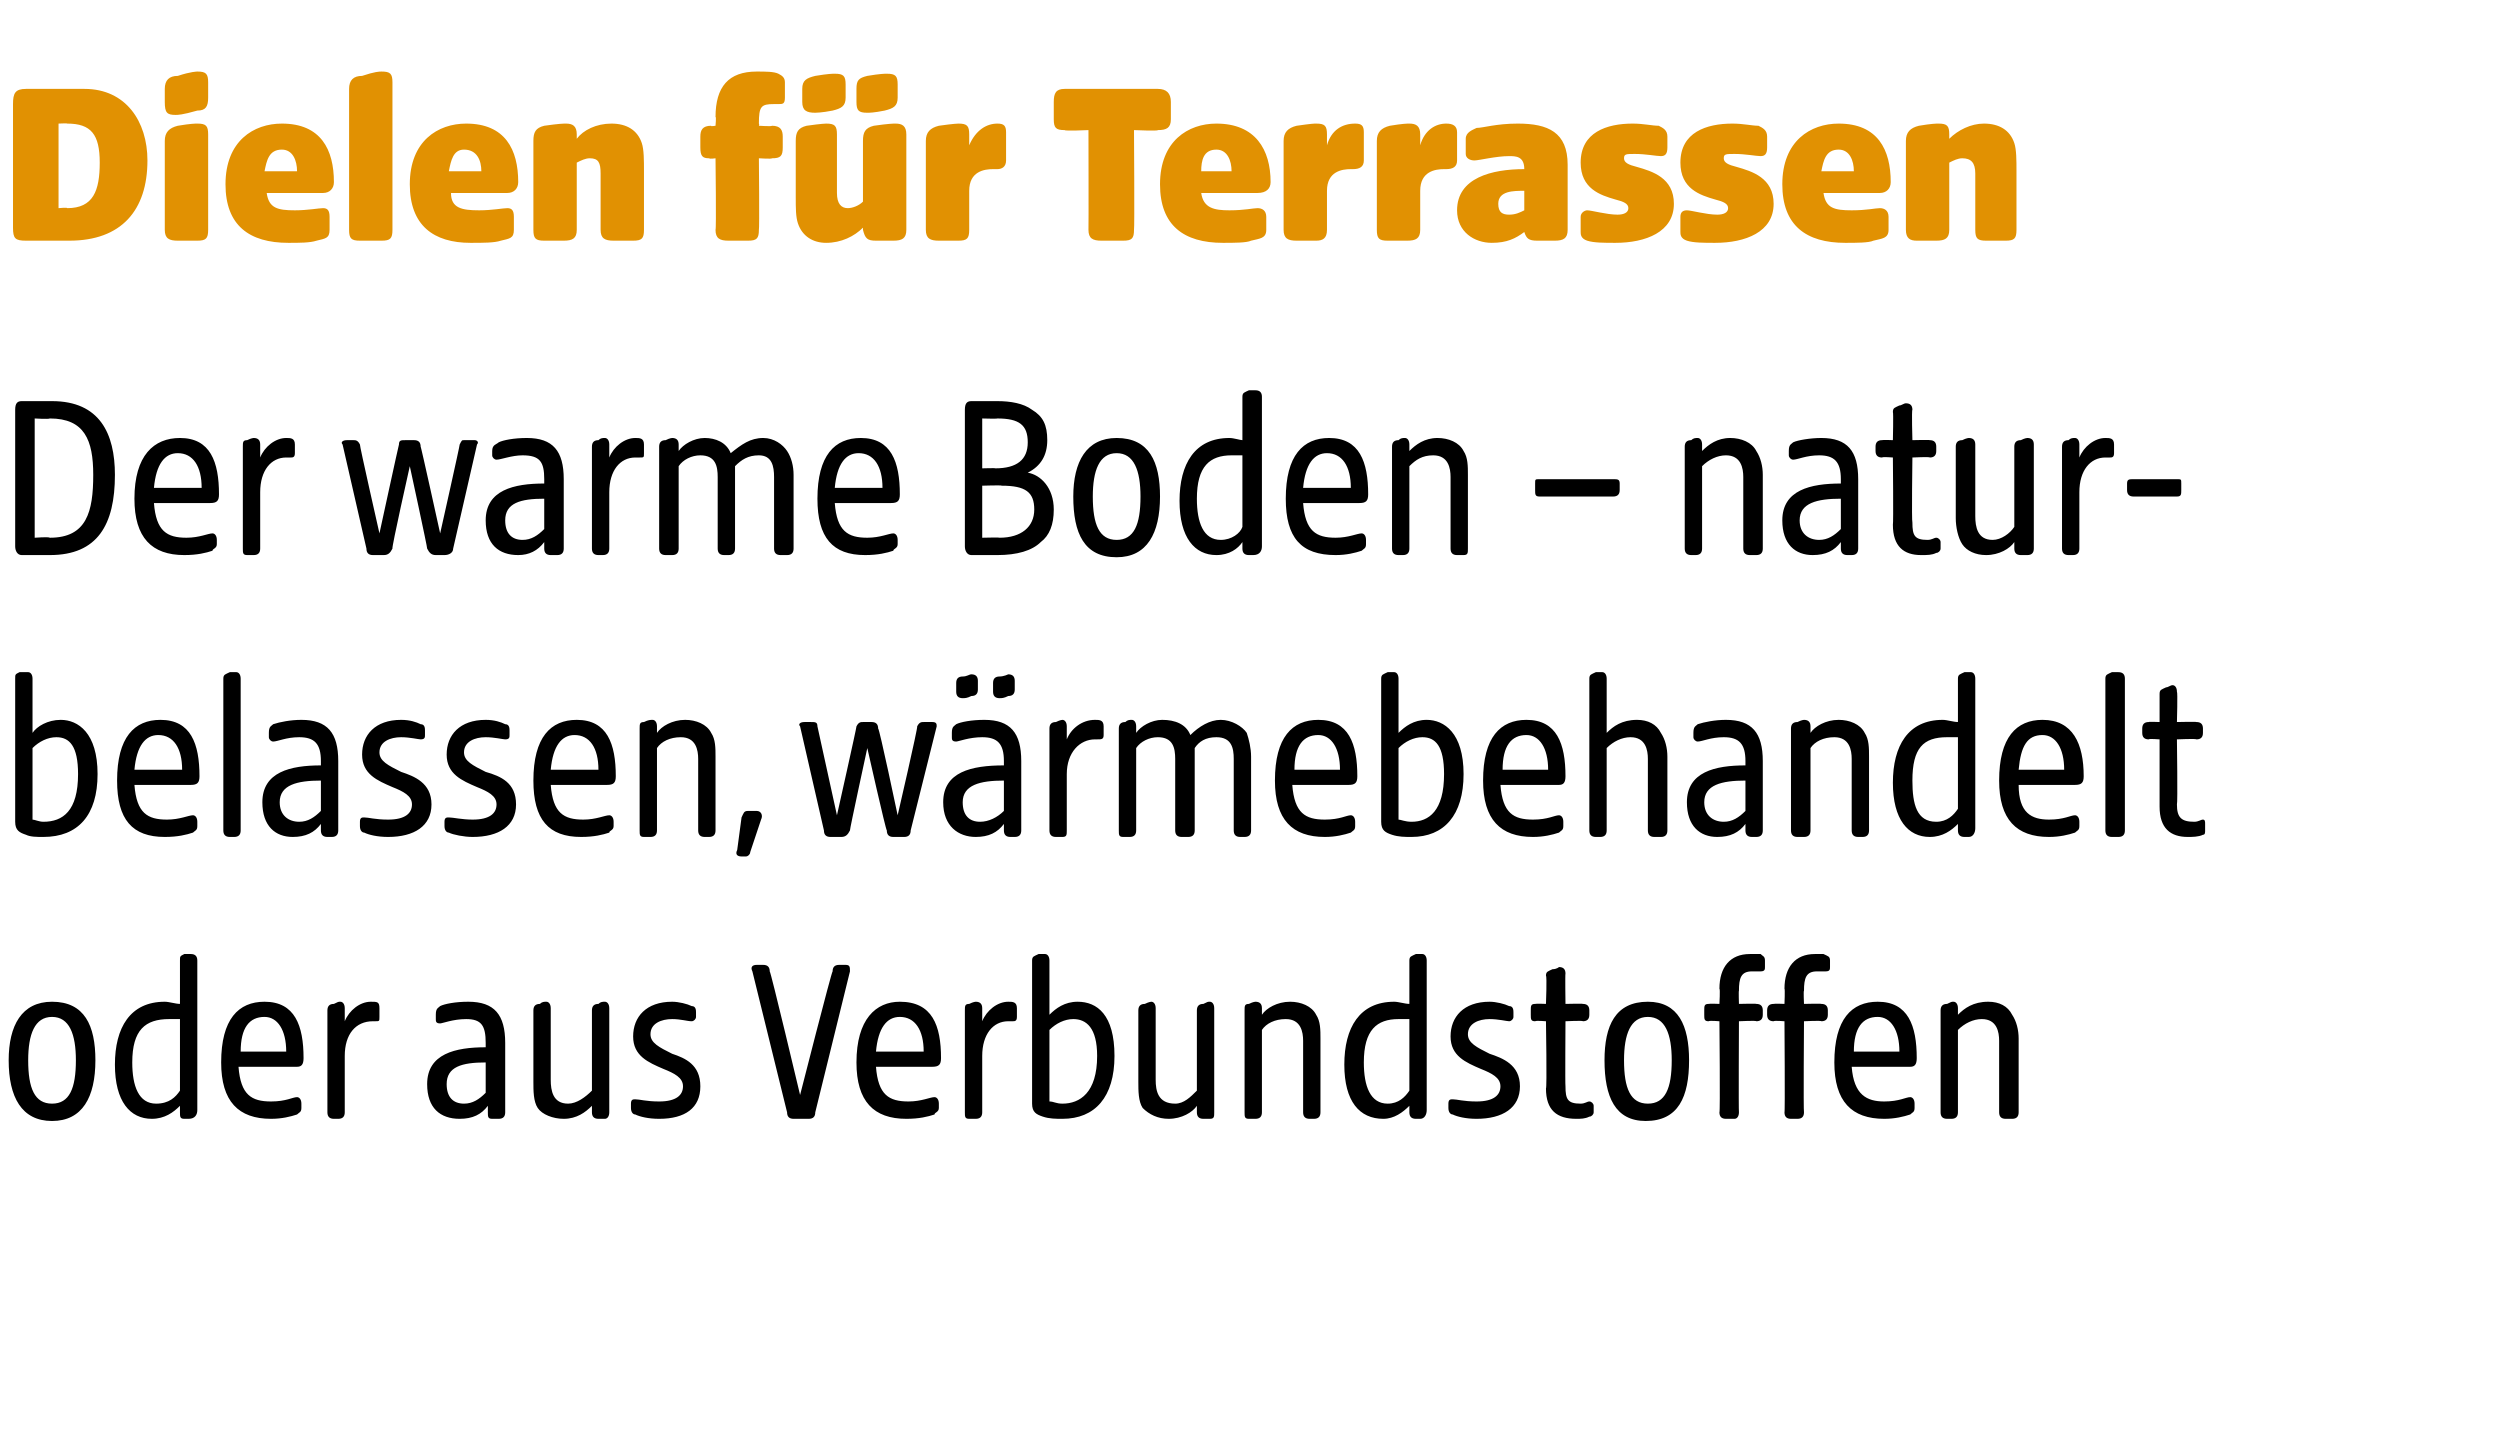
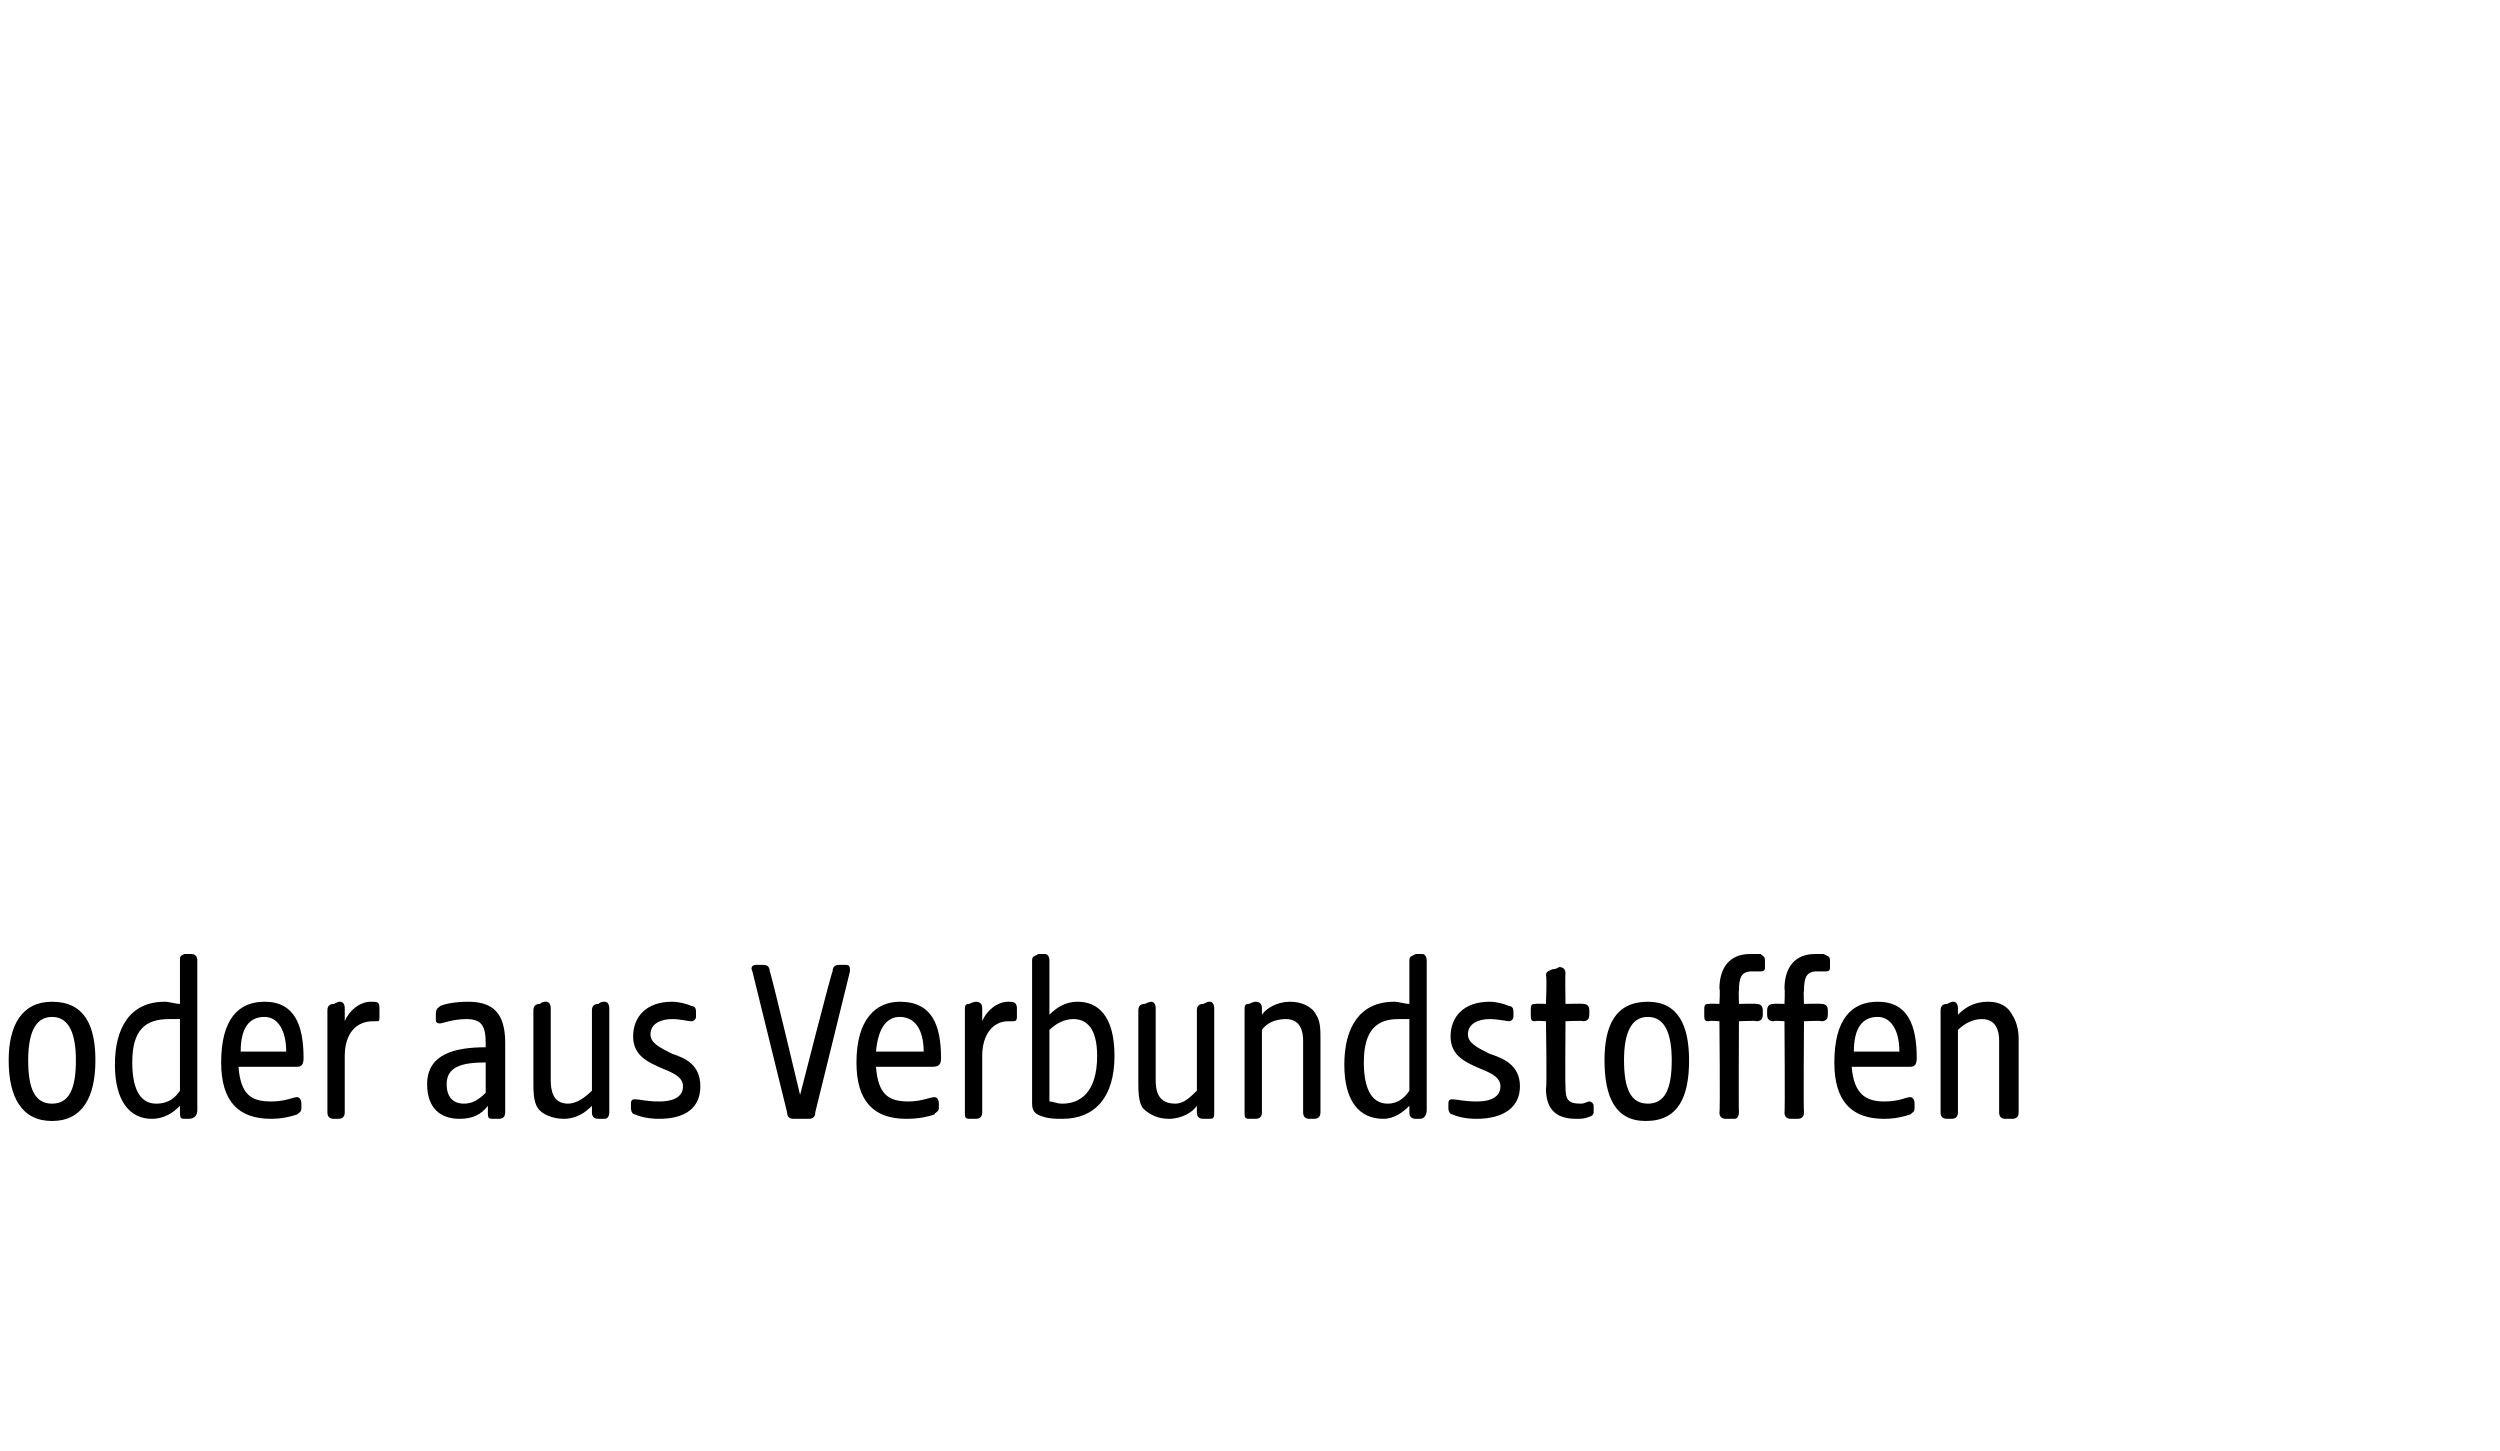
<svg xmlns="http://www.w3.org/2000/svg" version="1.1" width="115.3px" height="66.9px" viewBox="0 -3 115.3 66.9" style="top:-3px">
  <desc>Dielen f r Terrassen Der warme Boden – natur­belassen, w rme­behandelt oder aus Verbundstoffen</desc>
  <defs />
  <g id="Polygon91787">
    <path d="M 0.4 45.9 C 0.4 44.3 1 43.2 2.4 43.2 C 3.9 43.2 4.4 44.3 4.4 45.9 C 4.4 47.6 3.8 48.7 2.4 48.7 C 1 48.7 0.4 47.6 0.4 45.9 Z M 2.4 47.9 C 3.2 47.9 3.5 47.2 3.5 45.9 C 3.5 44.7 3.2 43.9 2.4 43.9 C 1.6 43.9 1.3 44.7 1.3 45.9 C 1.3 47.2 1.6 47.9 2.4 47.9 Z M 5.3 46.1 C 5.3 44.4 6 43.2 7.6 43.2 C 7.8 43.2 8.1 43.3 8.3 43.3 C 8.3 43.3 8.3 41.3 8.3 41.3 C 8.3 41.1 8.3 41.1 8.5 41 C 8.7 41 8.8 41 8.8 41 C 9 41 9.1 41.1 9.1 41.3 C 9.1 41.3 9.1 48.2 9.1 48.2 C 9.1 48.4 9 48.6 8.7 48.6 C 8.7 48.6 8.5 48.6 8.5 48.6 C 8.3 48.6 8.3 48.5 8.3 48.3 C 8.3 48.3 8.3 48 8.3 48 C 8 48.3 7.6 48.6 7 48.6 C 6 48.6 5.3 47.8 5.3 46.1 Z M 7.2 47.9 C 7.8 47.9 8.1 47.6 8.3 47.3 C 8.3 47.3 8.3 44 8.3 44 C 8.1 44 7.9 44 7.8 44 C 6.7 44 6.1 44.5 6.1 46 C 6.1 47.1 6.4 47.9 7.2 47.9 Z M 10.2 46 C 10.2 44 11 43.2 12.2 43.2 C 13.6 43.2 14 44.3 14 45.8 C 14 46.1 13.9 46.2 13.7 46.2 C 13.7 46.2 11 46.2 11 46.2 C 11.1 47.5 11.6 47.8 12.5 47.8 C 13.2 47.8 13.5 47.6 13.7 47.6 C 13.8 47.6 13.9 47.7 13.9 47.9 C 13.9 47.9 13.9 48.1 13.9 48.1 C 13.9 48.3 13.8 48.3 13.7 48.4 C 13.4 48.5 13 48.6 12.5 48.6 C 11 48.6 10.2 47.8 10.2 46 Z M 13.2 45.5 C 13.2 44.5 12.8 43.9 12.2 43.9 C 11.5 43.9 11.1 44.4 11.1 45.5 C 11.1 45.5 13.2 45.5 13.2 45.5 Z M 15.1 48.3 C 15.1 48.3 15.1 43.6 15.1 43.6 C 15.1 43.4 15.2 43.3 15.4 43.3 C 15.6 43.2 15.6 43.2 15.7 43.2 C 15.8 43.2 15.9 43.3 15.9 43.5 C 15.9 43.5 15.9 44.1 15.9 44.1 C 16.1 43.6 16.6 43.2 17.1 43.2 C 17.4 43.2 17.5 43.2 17.5 43.5 C 17.5 43.5 17.5 43.9 17.5 43.9 C 17.5 44.1 17.5 44.1 17.3 44.1 C 17.3 44.1 17.2 44.1 17.2 44.1 C 16.4 44.1 15.9 44.7 15.9 45.7 C 15.9 45.7 15.9 48.3 15.9 48.3 C 15.9 48.5 15.8 48.6 15.6 48.6 C 15.6 48.6 15.4 48.6 15.4 48.6 C 15.2 48.6 15.1 48.5 15.1 48.3 Z M 19.7 47 C 19.7 45.6 21 45.3 22.4 45.3 C 22.4 45.3 22.4 45.1 22.4 45.1 C 22.4 44.3 22.2 44 21.5 44 C 20.9 44 20.4 44.2 20.3 44.2 C 20.1 44.2 20.1 44.1 20.1 44 C 20.1 44 20.1 43.8 20.1 43.8 C 20.1 43.5 20.2 43.5 20.3 43.4 C 20.5 43.3 21 43.2 21.6 43.2 C 22.8 43.2 23.3 43.8 23.3 45.1 C 23.3 45.1 23.3 48.3 23.3 48.3 C 23.3 48.5 23.2 48.6 23 48.6 C 23 48.6 22.7 48.6 22.7 48.6 C 22.5 48.6 22.5 48.5 22.5 48.3 C 22.5 48.3 22.5 48 22.5 48 C 22.2 48.4 21.8 48.6 21.2 48.6 C 20.3 48.6 19.7 48.1 19.7 47 Z M 21.4 47.9 C 21.8 47.9 22.1 47.7 22.4 47.4 C 22.4 47.4 22.4 46 22.4 46 C 21.3 46 20.6 46.2 20.6 47 C 20.6 47.6 20.9 47.9 21.4 47.9 Z M 24.8 48.1 C 24.6 47.8 24.6 47.3 24.6 46.9 C 24.6 46.9 24.6 43.6 24.6 43.6 C 24.6 43.4 24.7 43.3 24.9 43.3 C 25 43.2 25.1 43.2 25.2 43.2 C 25.3 43.2 25.4 43.3 25.4 43.5 C 25.4 43.5 25.4 46.8 25.4 46.8 C 25.4 47.3 25.5 47.9 26.2 47.9 C 26.6 47.9 27 47.6 27.3 47.3 C 27.3 47.3 27.3 43.6 27.3 43.6 C 27.3 43.4 27.4 43.3 27.6 43.3 C 27.7 43.2 27.8 43.2 27.9 43.2 C 28 43.2 28.1 43.3 28.1 43.5 C 28.1 43.5 28.1 48.3 28.1 48.3 C 28.1 48.5 28 48.6 27.9 48.6 C 27.9 48.6 27.6 48.6 27.6 48.6 C 27.4 48.6 27.3 48.5 27.3 48.3 C 27.3 48.3 27.3 48 27.3 48 C 27 48.3 26.6 48.6 26 48.6 C 25.5 48.6 25 48.4 24.8 48.1 Z M 29.3 48.4 C 29.2 48.4 29.1 48.3 29.1 48.1 C 29.1 48.1 29.1 47.9 29.1 47.9 C 29.1 47.7 29.2 47.7 29.3 47.7 C 29.5 47.7 29.8 47.8 30.4 47.8 C 31.2 47.8 31.5 47.5 31.5 47.1 C 31.5 46.7 31.1 46.5 30.6 46.3 C 29.9 46 29.2 45.7 29.2 44.8 C 29.2 43.9 29.8 43.2 31 43.2 C 31.3 43.2 31.7 43.3 31.9 43.4 C 32.1 43.4 32.1 43.6 32.1 43.7 C 32.1 43.7 32.1 43.9 32.1 43.9 C 32.1 44 32 44.1 31.9 44.1 C 31.7 44.1 31.4 44 31 44 C 30.5 44 30 44.2 30 44.7 C 30 45.1 30.4 45.3 31 45.6 C 31.6 45.8 32.3 46.1 32.3 47.1 C 32.3 48.1 31.6 48.6 30.4 48.6 C 29.9 48.6 29.5 48.5 29.3 48.4 Z M 36.3 48.3 C 36.3 48.3 34.7 41.8 34.7 41.8 C 34.6 41.6 34.7 41.5 34.9 41.5 C 34.9 41.5 35.2 41.5 35.2 41.5 C 35.4 41.5 35.5 41.6 35.5 41.8 C 35.54 41.77 36.9 47.5 36.9 47.5 C 36.9 47.5 38.36 41.77 38.4 41.8 C 38.4 41.6 38.5 41.5 38.7 41.5 C 38.7 41.5 39 41.5 39 41.5 C 39.2 41.5 39.2 41.6 39.2 41.8 C 39.2 41.8 37.6 48.3 37.6 48.3 C 37.6 48.5 37.5 48.6 37.3 48.6 C 37.3 48.6 36.6 48.6 36.6 48.6 C 36.4 48.6 36.3 48.5 36.3 48.3 Z M 39.5 46 C 39.5 44 40.4 43.2 41.5 43.2 C 43 43.2 43.4 44.3 43.4 45.8 C 43.4 46.1 43.3 46.2 43 46.2 C 43 46.2 40.4 46.2 40.4 46.2 C 40.5 47.5 41 47.8 41.9 47.8 C 42.5 47.8 42.9 47.6 43.1 47.6 C 43.2 47.6 43.3 47.7 43.3 47.9 C 43.3 47.9 43.3 48.1 43.3 48.1 C 43.3 48.3 43.1 48.3 43.1 48.4 C 42.8 48.5 42.4 48.6 41.8 48.6 C 40.3 48.6 39.5 47.8 39.5 46 Z M 42.6 45.5 C 42.6 44.5 42.2 43.9 41.5 43.9 C 40.9 43.9 40.5 44.4 40.4 45.5 C 40.4 45.5 42.6 45.5 42.6 45.5 Z M 44.5 48.3 C 44.5 48.3 44.5 43.6 44.5 43.6 C 44.5 43.4 44.5 43.3 44.7 43.3 C 44.9 43.2 45 43.2 45 43.2 C 45.2 43.2 45.3 43.3 45.3 43.5 C 45.3 43.5 45.3 44.1 45.3 44.1 C 45.5 43.6 46 43.2 46.5 43.2 C 46.7 43.2 46.9 43.2 46.9 43.5 C 46.9 43.5 46.9 43.9 46.9 43.9 C 46.9 44.1 46.8 44.1 46.7 44.1 C 46.7 44.1 46.5 44.1 46.5 44.1 C 45.8 44.1 45.3 44.7 45.3 45.7 C 45.3 45.7 45.3 48.3 45.3 48.3 C 45.3 48.5 45.2 48.6 45 48.6 C 45 48.6 44.7 48.6 44.7 48.6 C 44.5 48.6 44.5 48.5 44.5 48.3 Z M 48.1 48.5 C 47.8 48.4 47.6 48.3 47.6 47.9 C 47.6 47.9 47.6 41.3 47.6 41.3 C 47.6 41.1 47.7 41.1 47.9 41 C 48.1 41 48.2 41 48.2 41 C 48.3 41 48.4 41.1 48.4 41.3 C 48.4 41.3 48.4 43.8 48.4 43.8 C 48.7 43.5 49.1 43.2 49.7 43.2 C 50.6 43.2 51.4 43.8 51.4 45.7 C 51.4 47.6 50.5 48.6 49 48.6 C 48.7 48.6 48.4 48.6 48.1 48.5 Z M 49 47.9 C 49.8 47.9 50.6 47.4 50.6 45.7 C 50.6 44.4 50.1 44 49.5 44 C 49.1 44 48.7 44.2 48.4 44.5 C 48.4 44.5 48.4 47.8 48.4 47.8 C 48.6 47.8 48.7 47.9 49 47.9 Z M 52.7 48.1 C 52.5 47.8 52.5 47.3 52.5 46.9 C 52.5 46.9 52.5 43.6 52.5 43.6 C 52.5 43.4 52.6 43.3 52.8 43.3 C 53 43.2 53.1 43.2 53.1 43.2 C 53.2 43.2 53.3 43.3 53.3 43.5 C 53.3 43.5 53.3 46.8 53.3 46.8 C 53.3 47.3 53.4 47.9 54.2 47.9 C 54.6 47.9 54.9 47.6 55.2 47.3 C 55.2 47.3 55.2 43.6 55.2 43.6 C 55.2 43.4 55.3 43.3 55.5 43.3 C 55.7 43.2 55.7 43.2 55.8 43.2 C 55.9 43.2 56 43.3 56 43.5 C 56 43.5 56 48.3 56 48.3 C 56 48.5 56 48.6 55.8 48.6 C 55.8 48.6 55.5 48.6 55.5 48.6 C 55.3 48.6 55.2 48.5 55.2 48.3 C 55.2 48.3 55.2 48 55.2 48 C 55 48.3 54.5 48.6 53.9 48.6 C 53.4 48.6 53 48.4 52.7 48.1 Z M 57.4 48.3 C 57.4 48.3 57.4 43.6 57.4 43.6 C 57.4 43.4 57.4 43.3 57.6 43.3 C 57.8 43.2 57.9 43.2 57.9 43.2 C 58.1 43.2 58.2 43.3 58.2 43.5 C 58.2 43.5 58.2 43.8 58.2 43.8 C 58.4 43.5 58.9 43.2 59.5 43.2 C 60 43.2 60.5 43.4 60.7 43.8 C 60.9 44.1 60.9 44.5 60.9 44.9 C 60.9 44.9 60.9 48.3 60.9 48.3 C 60.9 48.5 60.8 48.6 60.6 48.6 C 60.6 48.6 60.4 48.6 60.4 48.6 C 60.2 48.6 60.1 48.5 60.1 48.3 C 60.1 48.3 60.1 45 60.1 45 C 60.1 44.6 60 44 59.3 44 C 58.8 44 58.4 44.2 58.2 44.5 C 58.2 44.5 58.2 48.3 58.2 48.3 C 58.2 48.5 58.1 48.6 57.9 48.6 C 57.9 48.6 57.6 48.6 57.6 48.6 C 57.4 48.6 57.4 48.5 57.4 48.3 Z M 62 46.1 C 62 44.4 62.7 43.2 64.3 43.2 C 64.5 43.2 64.8 43.3 65 43.3 C 65 43.3 65 41.3 65 41.3 C 65 41.1 65.1 41.1 65.3 41 C 65.4 41 65.5 41 65.6 41 C 65.7 41 65.8 41.1 65.8 41.3 C 65.8 41.3 65.8 48.2 65.8 48.2 C 65.8 48.4 65.7 48.6 65.5 48.6 C 65.5 48.6 65.3 48.6 65.3 48.6 C 65.1 48.6 65 48.5 65 48.3 C 65 48.3 65 48 65 48 C 64.7 48.3 64.3 48.6 63.8 48.6 C 62.7 48.6 62 47.8 62 46.1 Z M 64 47.9 C 64.5 47.9 64.8 47.6 65 47.3 C 65 47.3 65 44 65 44 C 64.8 44 64.6 44 64.5 44 C 63.5 44 62.9 44.5 62.9 46 C 62.9 47.1 63.2 47.9 64 47.9 Z M 67 48.4 C 66.9 48.4 66.8 48.3 66.8 48.1 C 66.8 48.1 66.8 47.9 66.8 47.9 C 66.8 47.7 66.9 47.7 67 47.7 C 67.2 47.7 67.5 47.8 68.1 47.8 C 68.9 47.8 69.2 47.5 69.2 47.1 C 69.2 46.7 68.8 46.5 68.3 46.3 C 67.6 46 66.9 45.7 66.9 44.8 C 66.9 43.9 67.5 43.2 68.7 43.2 C 69 43.2 69.4 43.3 69.6 43.4 C 69.8 43.4 69.8 43.6 69.8 43.7 C 69.8 43.7 69.8 43.9 69.8 43.9 C 69.8 44 69.7 44.1 69.6 44.1 C 69.5 44.1 69.1 44 68.7 44 C 68.2 44 67.7 44.2 67.7 44.7 C 67.7 45.1 68.1 45.3 68.7 45.6 C 69.3 45.8 70.1 46.1 70.1 47.1 C 70.1 48.1 69.3 48.6 68.1 48.6 C 67.6 48.6 67.2 48.5 67 48.4 Z M 71.3 47.2 C 71.35 47.18 71.3 44.1 71.3 44.1 C 71.3 44.1 70.84 44.06 70.8 44.1 C 70.6 44.1 70.6 44 70.6 43.8 C 70.6 43.8 70.6 43.6 70.6 43.6 C 70.6 43.4 70.6 43.3 70.8 43.3 C 70.84 43.28 71.3 43.3 71.3 43.3 C 71.3 43.3 71.35 42.03 71.3 42 C 71.3 41.8 71.4 41.8 71.6 41.7 C 71.8 41.7 71.9 41.6 71.9 41.6 C 72.1 41.6 72.2 41.7 72.2 41.9 C 72.18 41.91 72.2 43.3 72.2 43.3 C 72.2 43.3 73.03 43.28 73 43.3 C 73.2 43.3 73.3 43.4 73.3 43.6 C 73.3 43.6 73.3 43.8 73.3 43.8 C 73.3 44 73.2 44.1 73 44.1 C 73.03 44.06 72.2 44.1 72.2 44.1 C 72.2 44.1 72.18 47.06 72.2 47.1 C 72.2 47.7 72.3 47.9 72.9 47.9 C 73.1 47.9 73.2 47.8 73.3 47.8 C 73.4 47.8 73.5 47.9 73.5 48 C 73.5 48 73.5 48.3 73.5 48.3 C 73.5 48.4 73.4 48.5 73.3 48.5 C 73.1 48.6 72.9 48.6 72.7 48.6 C 71.8 48.6 71.3 48.2 71.3 47.2 Z M 74 45.9 C 74 44.3 74.5 43.2 76 43.2 C 77.4 43.2 77.9 44.3 77.9 45.9 C 77.9 47.6 77.4 48.7 75.9 48.7 C 74.5 48.7 74 47.6 74 45.9 Z M 76 47.9 C 76.8 47.9 77.1 47.2 77.1 45.9 C 77.1 44.7 76.8 43.9 76 43.9 C 75.2 43.9 74.9 44.7 74.9 45.9 C 74.9 47.2 75.2 47.9 76 47.9 Z M 79.3 48.3 C 79.34 48.34 79.3 44.1 79.3 44.1 C 79.3 44.1 78.84 44.06 78.8 44.1 C 78.6 44.1 78.6 44 78.6 43.8 C 78.6 43.8 78.6 43.6 78.6 43.6 C 78.6 43.4 78.6 43.3 78.8 43.3 C 78.84 43.28 79.3 43.3 79.3 43.3 C 79.3 43.3 79.34 42.6 79.3 42.6 C 79.3 41.6 79.8 41 80.7 41 C 80.9 41 81 41 81.2 41 C 81.3 41.1 81.4 41.1 81.4 41.3 C 81.4 41.3 81.4 41.6 81.4 41.6 C 81.4 41.7 81.4 41.8 81.2 41.8 C 81.1 41.8 81 41.8 80.8 41.8 C 80.3 41.8 80.2 42.1 80.2 42.7 C 80.18 42.67 80.2 43.3 80.2 43.3 C 80.2 43.3 81.01 43.28 81 43.3 C 81.2 43.3 81.3 43.4 81.3 43.6 C 81.3 43.6 81.3 43.8 81.3 43.8 C 81.3 44 81.2 44.1 81 44.1 C 81.01 44.06 80.2 44.1 80.2 44.1 C 80.2 44.1 80.18 48.27 80.2 48.3 C 80.2 48.5 80.1 48.6 80 48.6 C 80 48.6 79.6 48.6 79.6 48.6 C 79.4 48.6 79.3 48.5 79.3 48.3 Z M 82.3 48.3 C 82.33 48.34 82.3 44.1 82.3 44.1 C 82.3 44.1 81.83 44.06 81.8 44.1 C 81.6 44.1 81.5 44 81.5 43.8 C 81.5 43.8 81.5 43.6 81.5 43.6 C 81.5 43.4 81.6 43.3 81.8 43.3 C 81.83 43.28 82.3 43.3 82.3 43.3 C 82.3 43.3 82.33 42.6 82.3 42.6 C 82.3 41.6 82.8 41 83.7 41 C 83.9 41 84 41 84.1 41 C 84.3 41.1 84.4 41.1 84.4 41.3 C 84.4 41.3 84.4 41.6 84.4 41.6 C 84.4 41.7 84.4 41.8 84.2 41.8 C 84.1 41.8 84 41.8 83.8 41.8 C 83.3 41.8 83.2 42.1 83.2 42.7 C 83.17 42.67 83.2 43.3 83.2 43.3 C 83.2 43.3 84 43.28 84 43.3 C 84.2 43.3 84.3 43.4 84.3 43.6 C 84.3 43.6 84.3 43.8 84.3 43.8 C 84.3 44 84.2 44.1 84 44.1 C 84 44.06 83.2 44.1 83.2 44.1 C 83.2 44.1 83.17 48.27 83.2 48.3 C 83.2 48.5 83.1 48.6 82.9 48.6 C 82.9 48.6 82.6 48.6 82.6 48.6 C 82.4 48.6 82.3 48.5 82.3 48.3 Z M 84.6 46 C 84.6 44 85.4 43.2 86.6 43.2 C 88 43.2 88.4 44.3 88.4 45.8 C 88.4 46.1 88.3 46.2 88.1 46.2 C 88.1 46.2 85.4 46.2 85.4 46.2 C 85.5 47.5 86.1 47.8 86.9 47.8 C 87.6 47.8 87.9 47.6 88.1 47.6 C 88.2 47.6 88.3 47.7 88.3 47.9 C 88.3 47.9 88.3 48.1 88.3 48.1 C 88.3 48.3 88.2 48.3 88.1 48.4 C 87.8 48.5 87.4 48.6 86.9 48.6 C 85.4 48.6 84.6 47.8 84.6 46 Z M 87.6 45.5 C 87.6 44.5 87.2 43.9 86.6 43.9 C 85.9 43.9 85.5 44.4 85.5 45.5 C 85.5 45.5 87.6 45.5 87.6 45.5 Z M 89.5 48.3 C 89.5 48.3 89.5 43.6 89.5 43.6 C 89.5 43.4 89.6 43.3 89.8 43.3 C 90 43.2 90 43.2 90.1 43.2 C 90.2 43.2 90.3 43.3 90.3 43.5 C 90.3 43.5 90.3 43.8 90.3 43.8 C 90.6 43.5 91 43.2 91.7 43.2 C 92.2 43.2 92.6 43.4 92.8 43.8 C 93 44.1 93.1 44.5 93.1 44.9 C 93.1 44.9 93.1 48.3 93.1 48.3 C 93.1 48.5 93 48.6 92.8 48.6 C 92.8 48.6 92.5 48.6 92.5 48.6 C 92.3 48.6 92.2 48.5 92.2 48.3 C 92.2 48.3 92.2 45 92.2 45 C 92.2 44.6 92.1 44 91.4 44 C 91 44 90.6 44.2 90.3 44.5 C 90.3 44.5 90.3 48.3 90.3 48.3 C 90.3 48.5 90.2 48.6 90 48.6 C 90 48.6 89.8 48.6 89.8 48.6 C 89.6 48.6 89.5 48.5 89.5 48.3 Z " stroke="none" fill="#000" />
  </g>
  <g id="Polygon91786">
-     <path d="M 1.2 35.5 C 0.9 35.4 0.7 35.3 0.7 34.9 C 0.7 34.9 0.7 28.3 0.7 28.3 C 0.7 28.1 0.7 28.1 0.9 28 C 1.1 28 1.2 28 1.3 28 C 1.4 28 1.5 28.1 1.5 28.3 C 1.5 28.3 1.5 30.8 1.5 30.8 C 1.7 30.5 2.2 30.2 2.8 30.2 C 3.6 30.2 4.5 30.8 4.5 32.7 C 4.5 34.6 3.6 35.6 2 35.6 C 1.7 35.6 1.4 35.6 1.2 35.5 Z M 2 34.9 C 2.9 34.9 3.6 34.4 3.6 32.7 C 3.6 31.4 3.2 31 2.6 31 C 2.2 31 1.8 31.2 1.5 31.5 C 1.5 31.5 1.5 34.8 1.5 34.8 C 1.6 34.8 1.8 34.9 2 34.9 Z M 5.4 33 C 5.4 31 6.2 30.2 7.4 30.2 C 8.8 30.2 9.2 31.3 9.2 32.8 C 9.2 33.1 9.1 33.2 8.8 33.2 C 8.8 33.2 6.2 33.2 6.2 33.2 C 6.3 34.5 6.8 34.8 7.7 34.8 C 8.3 34.8 8.7 34.6 8.9 34.6 C 9 34.6 9.1 34.7 9.1 34.9 C 9.1 34.9 9.1 35.1 9.1 35.1 C 9.1 35.3 9 35.3 8.9 35.4 C 8.6 35.5 8.2 35.6 7.6 35.6 C 6.1 35.6 5.4 34.8 5.4 33 Z M 8.4 32.5 C 8.4 31.5 8 30.9 7.3 30.9 C 6.7 30.9 6.3 31.4 6.2 32.5 C 6.2 32.5 8.4 32.5 8.4 32.5 Z M 10.3 35.3 C 10.3 35.3 10.3 28.3 10.3 28.3 C 10.3 28.1 10.4 28.1 10.6 28 C 10.7 28 10.8 28 10.9 28 C 11 28 11.1 28.1 11.1 28.3 C 11.1 28.3 11.1 35.3 11.1 35.3 C 11.1 35.5 11 35.6 10.8 35.6 C 10.8 35.6 10.6 35.6 10.6 35.6 C 10.4 35.6 10.3 35.5 10.3 35.3 Z M 12.1 34 C 12.1 32.6 13.4 32.3 14.8 32.3 C 14.8 32.3 14.8 32.1 14.8 32.1 C 14.8 31.3 14.5 31 13.8 31 C 13.2 31 12.8 31.2 12.6 31.2 C 12.5 31.2 12.4 31.1 12.4 31 C 12.4 31 12.4 30.8 12.4 30.8 C 12.4 30.5 12.5 30.5 12.6 30.4 C 12.9 30.3 13.4 30.2 13.9 30.2 C 15.1 30.2 15.6 30.8 15.6 32.1 C 15.6 32.1 15.6 35.3 15.6 35.3 C 15.6 35.5 15.5 35.6 15.3 35.6 C 15.3 35.6 15.1 35.6 15.1 35.6 C 14.9 35.6 14.8 35.5 14.8 35.3 C 14.8 35.3 14.8 35 14.8 35 C 14.5 35.4 14.1 35.6 13.5 35.6 C 12.7 35.6 12.1 35.1 12.1 34 Z M 13.8 34.9 C 14.2 34.9 14.5 34.7 14.8 34.4 C 14.8 34.4 14.8 33 14.8 33 C 13.7 33 12.9 33.2 12.9 34 C 12.9 34.6 13.3 34.9 13.8 34.9 Z M 16.8 35.4 C 16.7 35.4 16.6 35.3 16.6 35.1 C 16.6 35.1 16.6 34.9 16.6 34.9 C 16.6 34.7 16.7 34.7 16.8 34.7 C 17 34.7 17.3 34.8 17.9 34.8 C 18.7 34.8 19 34.5 19 34.1 C 19 33.7 18.6 33.5 18.1 33.3 C 17.4 33 16.7 32.7 16.7 31.8 C 16.7 30.9 17.3 30.2 18.5 30.2 C 18.9 30.2 19.2 30.3 19.4 30.4 C 19.6 30.4 19.6 30.6 19.6 30.7 C 19.6 30.7 19.6 30.9 19.6 30.9 C 19.6 31 19.6 31.1 19.4 31.1 C 19.3 31.1 18.9 31 18.5 31 C 18 31 17.5 31.2 17.5 31.7 C 17.5 32.1 17.9 32.3 18.5 32.6 C 19.1 32.8 19.9 33.1 19.9 34.1 C 19.9 35.1 19.1 35.6 17.9 35.6 C 17.4 35.6 17 35.5 16.8 35.4 Z M 20.7 35.4 C 20.6 35.4 20.5 35.3 20.5 35.1 C 20.5 35.1 20.5 34.9 20.5 34.9 C 20.5 34.7 20.6 34.7 20.7 34.7 C 20.9 34.7 21.3 34.8 21.8 34.8 C 22.6 34.8 22.9 34.5 22.9 34.1 C 22.9 33.7 22.5 33.5 22 33.3 C 21.3 33 20.6 32.7 20.6 31.8 C 20.6 30.9 21.2 30.2 22.4 30.2 C 22.8 30.2 23.1 30.3 23.3 30.4 C 23.5 30.4 23.5 30.6 23.5 30.7 C 23.5 30.7 23.5 30.9 23.5 30.9 C 23.5 31 23.5 31.1 23.3 31.1 C 23.2 31.1 22.8 31 22.4 31 C 21.9 31 21.4 31.2 21.4 31.7 C 21.4 32.1 21.8 32.3 22.4 32.6 C 23.1 32.8 23.8 33.1 23.8 34.1 C 23.8 35.1 23 35.6 21.8 35.6 C 21.4 35.6 20.9 35.5 20.7 35.4 Z M 24.6 33 C 24.6 31 25.4 30.2 26.6 30.2 C 28 30.2 28.4 31.3 28.4 32.8 C 28.4 33.1 28.3 33.2 28 33.2 C 28 33.2 25.4 33.2 25.4 33.2 C 25.5 34.5 26 34.8 26.9 34.8 C 27.5 34.8 27.9 34.6 28.1 34.6 C 28.2 34.6 28.3 34.7 28.3 34.9 C 28.3 34.9 28.3 35.1 28.3 35.1 C 28.3 35.3 28.1 35.3 28.1 35.4 C 27.8 35.5 27.4 35.6 26.8 35.6 C 25.3 35.6 24.6 34.8 24.6 33 Z M 27.6 32.5 C 27.6 31.5 27.2 30.9 26.5 30.9 C 25.9 30.9 25.5 31.4 25.4 32.5 C 25.4 32.5 27.6 32.5 27.6 32.5 Z M 29.5 35.3 C 29.5 35.3 29.5 30.6 29.5 30.6 C 29.5 30.4 29.5 30.3 29.7 30.3 C 29.9 30.2 30 30.2 30.1 30.2 C 30.2 30.2 30.3 30.3 30.3 30.5 C 30.3 30.5 30.3 30.8 30.3 30.8 C 30.5 30.5 31 30.2 31.6 30.2 C 32.1 30.2 32.6 30.4 32.8 30.8 C 33 31.1 33 31.5 33 31.9 C 33 31.9 33 35.3 33 35.3 C 33 35.5 32.9 35.6 32.7 35.6 C 32.7 35.6 32.5 35.6 32.5 35.6 C 32.3 35.6 32.2 35.5 32.2 35.3 C 32.2 35.3 32.2 32 32.2 32 C 32.2 31.6 32.1 31 31.4 31 C 30.9 31 30.5 31.2 30.3 31.5 C 30.3 31.5 30.3 35.3 30.3 35.3 C 30.3 35.5 30.2 35.6 30 35.6 C 30 35.6 29.7 35.6 29.7 35.6 C 29.5 35.6 29.5 35.5 29.5 35.3 Z M 34 36.2 C 34 36.2 34.2 34.7 34.2 34.7 C 34.3 34.5 34.3 34.4 34.5 34.4 C 34.5 34.4 34.9 34.4 34.9 34.4 C 35.1 34.4 35.2 34.6 35.1 34.8 C 35.1 34.8 34.6 36.3 34.6 36.3 C 34.6 36.4 34.5 36.5 34.4 36.5 C 34.4 36.5 34.2 36.5 34.2 36.5 C 34 36.5 33.9 36.4 34 36.2 Z M 38 35.3 C 38 35.3 36.9 30.5 36.9 30.5 C 36.8 30.4 36.9 30.3 37.1 30.3 C 37.1 30.3 37.4 30.3 37.4 30.3 C 37.6 30.3 37.7 30.3 37.7 30.5 C 37.7 30.5 38.6 34.6 38.6 34.6 C 38.6 34.6 39.52 30.5 39.5 30.5 C 39.6 30.3 39.7 30.3 39.8 30.3 C 39.8 30.3 40.2 30.3 40.2 30.3 C 40.4 30.3 40.5 30.4 40.5 30.6 C 40.55 30.55 41.4 34.6 41.4 34.6 C 41.4 34.6 42.35 30.5 42.3 30.5 C 42.4 30.3 42.5 30.3 42.6 30.3 C 42.6 30.3 43 30.3 43 30.3 C 43.2 30.3 43.2 30.4 43.2 30.5 C 43.2 30.5 42 35.3 42 35.3 C 42 35.5 41.9 35.6 41.7 35.6 C 41.7 35.6 41.2 35.6 41.2 35.6 C 41 35.6 40.9 35.5 40.9 35.3 C 40.85 35.28 40 31.5 40 31.5 C 40 31.5 39.18 35.28 39.2 35.3 C 39.1 35.5 39 35.6 38.8 35.6 C 38.8 35.6 38.3 35.6 38.3 35.6 C 38.1 35.6 38 35.5 38 35.3 Z M 43.5 34 C 43.5 32.6 44.8 32.3 46.3 32.3 C 46.3 32.3 46.3 32.1 46.3 32.1 C 46.3 31.3 46 31 45.3 31 C 44.7 31 44.2 31.2 44.1 31.2 C 43.9 31.2 43.9 31.1 43.9 31 C 43.9 31 43.9 30.8 43.9 30.8 C 43.9 30.5 44 30.5 44.1 30.4 C 44.3 30.3 44.8 30.2 45.4 30.2 C 46.6 30.2 47.1 30.8 47.1 32.1 C 47.1 32.1 47.1 35.3 47.1 35.3 C 47.1 35.5 47 35.6 46.8 35.6 C 46.8 35.6 46.6 35.6 46.6 35.6 C 46.4 35.6 46.3 35.5 46.3 35.3 C 46.3 35.3 46.3 35 46.3 35 C 46 35.4 45.6 35.6 45 35.6 C 44.2 35.6 43.5 35.1 43.5 34 Z M 44.1 28.5 C 44.1 28.3 44.2 28.2 44.4 28.2 C 44.6 28.2 44.7 28.1 44.8 28.1 C 45 28.1 45.1 28.2 45.1 28.4 C 45.1 28.4 45.1 28.8 45.1 28.8 C 45.1 29 45 29.1 44.8 29.1 C 44.6 29.2 44.5 29.2 44.4 29.2 C 44.2 29.2 44.1 29.1 44.1 28.9 C 44.1 28.9 44.1 28.5 44.1 28.5 Z M 45.2 34.9 C 45.6 34.9 46 34.7 46.3 34.4 C 46.3 34.4 46.3 33 46.3 33 C 45.2 33 44.4 33.2 44.4 34 C 44.4 34.6 44.7 34.9 45.2 34.9 Z M 45.8 28.5 C 45.8 28.3 45.9 28.2 46.1 28.2 C 46.3 28.2 46.5 28.1 46.5 28.1 C 46.7 28.1 46.8 28.2 46.8 28.4 C 46.8 28.4 46.8 28.8 46.8 28.8 C 46.8 29 46.7 29.1 46.5 29.1 C 46.3 29.2 46.2 29.2 46.1 29.2 C 45.9 29.2 45.8 29.1 45.8 28.9 C 45.8 28.9 45.8 28.5 45.8 28.5 Z M 48.4 35.3 C 48.4 35.3 48.4 30.6 48.4 30.6 C 48.4 30.4 48.5 30.3 48.7 30.3 C 48.9 30.2 49 30.2 49 30.2 C 49.1 30.2 49.2 30.3 49.2 30.5 C 49.2 30.5 49.2 31.1 49.2 31.1 C 49.4 30.6 49.9 30.2 50.5 30.2 C 50.7 30.2 50.9 30.2 50.9 30.5 C 50.9 30.5 50.9 30.9 50.9 30.9 C 50.9 31.1 50.8 31.1 50.6 31.1 C 50.6 31.1 50.5 31.1 50.5 31.1 C 49.8 31.1 49.2 31.7 49.2 32.7 C 49.2 32.7 49.2 35.3 49.2 35.3 C 49.2 35.5 49.2 35.6 49 35.6 C 49 35.6 48.7 35.6 48.7 35.6 C 48.5 35.6 48.4 35.5 48.4 35.3 Z M 51.6 35.3 C 51.6 35.3 51.6 30.6 51.6 30.6 C 51.6 30.4 51.7 30.3 51.9 30.3 C 52 30.2 52.1 30.2 52.2 30.2 C 52.3 30.2 52.4 30.3 52.4 30.5 C 52.4 30.5 52.4 30.8 52.4 30.8 C 52.6 30.5 53.1 30.2 53.6 30.2 C 54.2 30.2 54.7 30.4 54.9 30.9 C 55.3 30.5 55.8 30.2 56.3 30.2 C 56.8 30.2 57.3 30.5 57.5 30.8 C 57.6 31.1 57.7 31.5 57.7 31.9 C 57.7 31.9 57.7 35.3 57.7 35.3 C 57.7 35.5 57.6 35.6 57.4 35.6 C 57.4 35.6 57.2 35.6 57.2 35.6 C 57 35.6 56.9 35.5 56.9 35.3 C 56.9 35.3 56.9 32 56.9 32 C 56.9 31.5 56.8 31 56.1 31 C 55.6 31 55.3 31.2 55.1 31.5 C 55.1 31.5 55.1 35.3 55.1 35.3 C 55.1 35.5 55 35.6 54.8 35.6 C 54.8 35.6 54.5 35.6 54.5 35.6 C 54.3 35.6 54.2 35.5 54.2 35.3 C 54.2 35.3 54.2 32 54.2 32 C 54.2 31.5 54.1 31 53.4 31 C 53 31 52.6 31.2 52.4 31.5 C 52.4 31.5 52.4 35.3 52.4 35.3 C 52.4 35.5 52.3 35.6 52.1 35.6 C 52.1 35.6 51.8 35.6 51.8 35.6 C 51.6 35.6 51.6 35.5 51.6 35.3 Z M 58.8 33 C 58.8 31 59.6 30.2 60.8 30.2 C 62.2 30.2 62.6 31.3 62.6 32.8 C 62.6 33.1 62.5 33.2 62.2 33.2 C 62.2 33.2 59.6 33.2 59.6 33.2 C 59.7 34.5 60.2 34.8 61.1 34.8 C 61.8 34.8 62.1 34.6 62.3 34.6 C 62.4 34.6 62.5 34.7 62.5 34.9 C 62.5 34.9 62.5 35.1 62.5 35.1 C 62.5 35.3 62.4 35.3 62.3 35.4 C 62 35.5 61.6 35.6 61.1 35.6 C 59.6 35.6 58.8 34.8 58.8 33 Z M 61.8 32.5 C 61.8 31.5 61.4 30.9 60.8 30.9 C 60.1 30.9 59.7 31.4 59.7 32.5 C 59.7 32.5 61.8 32.5 61.8 32.5 Z M 64.2 35.5 C 63.9 35.4 63.7 35.3 63.7 34.9 C 63.7 34.9 63.7 28.3 63.7 28.3 C 63.7 28.1 63.8 28.1 64 28 C 64.2 28 64.2 28 64.3 28 C 64.4 28 64.5 28.1 64.5 28.3 C 64.5 28.3 64.5 30.8 64.5 30.8 C 64.8 30.5 65.2 30.2 65.8 30.2 C 66.6 30.2 67.5 30.8 67.5 32.7 C 67.5 34.6 66.6 35.6 65.1 35.6 C 64.8 35.6 64.5 35.6 64.2 35.5 Z M 65.1 34.9 C 65.9 34.9 66.6 34.4 66.6 32.7 C 66.6 31.4 66.2 31 65.6 31 C 65.2 31 64.8 31.2 64.5 31.5 C 64.5 31.5 64.5 34.8 64.5 34.8 C 64.6 34.8 64.8 34.9 65.1 34.9 Z M 68.4 33 C 68.4 31 69.2 30.2 70.4 30.2 C 71.8 30.2 72.2 31.3 72.2 32.8 C 72.2 33.1 72.1 33.2 71.9 33.2 C 71.9 33.2 69.2 33.2 69.2 33.2 C 69.3 34.5 69.8 34.8 70.7 34.8 C 71.4 34.8 71.7 34.6 71.9 34.6 C 72 34.6 72.1 34.7 72.1 34.9 C 72.1 34.9 72.1 35.1 72.1 35.1 C 72.1 35.3 72 35.3 71.9 35.4 C 71.6 35.5 71.2 35.6 70.7 35.6 C 69.2 35.6 68.4 34.8 68.4 33 Z M 71.4 32.5 C 71.4 31.5 71 30.9 70.4 30.9 C 69.7 30.9 69.3 31.4 69.3 32.5 C 69.3 32.5 71.4 32.5 71.4 32.5 Z M 73.3 35.3 C 73.3 35.3 73.3 28.3 73.3 28.3 C 73.3 28.1 73.4 28.1 73.6 28 C 73.8 28 73.8 28 73.9 28 C 74 28 74.1 28.1 74.1 28.3 C 74.1 28.3 74.1 30.8 74.1 30.8 C 74.4 30.5 74.8 30.2 75.5 30.2 C 76 30.2 76.4 30.4 76.6 30.8 C 76.8 31.1 76.9 31.5 76.9 31.9 C 76.9 31.9 76.9 35.3 76.9 35.3 C 76.9 35.5 76.8 35.6 76.6 35.6 C 76.6 35.6 76.3 35.6 76.3 35.6 C 76.1 35.6 76 35.5 76 35.3 C 76 35.3 76 32 76 32 C 76 31.6 75.9 31 75.2 31 C 74.8 31 74.4 31.2 74.1 31.5 C 74.1 31.5 74.1 35.3 74.1 35.3 C 74.1 35.5 74 35.6 73.8 35.6 C 73.8 35.6 73.6 35.6 73.6 35.6 C 73.4 35.6 73.3 35.5 73.3 35.3 Z M 77.8 34 C 77.8 32.6 79.1 32.3 80.5 32.3 C 80.5 32.3 80.5 32.1 80.5 32.1 C 80.5 31.3 80.2 31 79.5 31 C 78.9 31 78.5 31.2 78.3 31.2 C 78.2 31.2 78.1 31.1 78.1 31 C 78.1 31 78.1 30.8 78.1 30.8 C 78.1 30.5 78.2 30.5 78.3 30.4 C 78.6 30.3 79.1 30.2 79.6 30.2 C 80.8 30.2 81.3 30.8 81.3 32.1 C 81.3 32.1 81.3 35.3 81.3 35.3 C 81.3 35.5 81.2 35.6 81 35.6 C 81 35.6 80.8 35.6 80.8 35.6 C 80.6 35.6 80.5 35.5 80.5 35.3 C 80.5 35.3 80.5 35 80.5 35 C 80.2 35.4 79.8 35.6 79.2 35.6 C 78.4 35.6 77.8 35.1 77.8 34 Z M 79.5 34.9 C 79.9 34.9 80.2 34.7 80.5 34.4 C 80.5 34.4 80.5 33 80.5 33 C 79.4 33 78.6 33.2 78.6 34 C 78.6 34.6 79 34.9 79.5 34.9 Z M 82.6 35.3 C 82.6 35.3 82.6 30.6 82.6 30.6 C 82.6 30.4 82.7 30.3 82.9 30.3 C 83.1 30.2 83.2 30.2 83.2 30.2 C 83.4 30.2 83.5 30.3 83.5 30.5 C 83.5 30.5 83.5 30.8 83.5 30.8 C 83.7 30.5 84.2 30.2 84.8 30.2 C 85.3 30.2 85.8 30.4 86 30.8 C 86.2 31.1 86.2 31.5 86.2 31.9 C 86.2 31.9 86.2 35.3 86.2 35.3 C 86.2 35.5 86.1 35.6 85.9 35.6 C 85.9 35.6 85.7 35.6 85.7 35.6 C 85.5 35.6 85.4 35.5 85.4 35.3 C 85.4 35.3 85.4 32 85.4 32 C 85.4 31.6 85.3 31 84.6 31 C 84.1 31 83.7 31.2 83.5 31.5 C 83.5 31.5 83.5 35.3 83.5 35.3 C 83.5 35.5 83.4 35.6 83.2 35.6 C 83.2 35.6 82.9 35.6 82.9 35.6 C 82.7 35.6 82.6 35.5 82.6 35.3 Z M 87.3 33.1 C 87.3 31.4 88 30.2 89.6 30.2 C 89.8 30.2 90.1 30.3 90.3 30.3 C 90.3 30.3 90.3 28.3 90.3 28.3 C 90.3 28.1 90.4 28.1 90.6 28 C 90.7 28 90.8 28 90.9 28 C 91 28 91.1 28.1 91.1 28.3 C 91.1 28.3 91.1 35.2 91.1 35.2 C 91.1 35.4 91 35.6 90.8 35.6 C 90.8 35.6 90.6 35.6 90.6 35.6 C 90.4 35.6 90.3 35.5 90.3 35.3 C 90.3 35.3 90.3 35 90.3 35 C 90 35.3 89.6 35.6 89 35.6 C 88 35.6 87.3 34.8 87.3 33.1 Z M 89.3 34.9 C 89.8 34.9 90.1 34.6 90.3 34.3 C 90.3 34.3 90.3 31 90.3 31 C 90.1 31 89.9 31 89.8 31 C 88.7 31 88.2 31.5 88.2 33 C 88.2 34.1 88.4 34.9 89.3 34.9 Z M 92.2 33 C 92.2 31 93 30.2 94.2 30.2 C 95.6 30.2 96.1 31.3 96.1 32.8 C 96.1 33.1 96 33.2 95.7 33.2 C 95.7 33.2 93.1 33.2 93.1 33.2 C 93.1 34.5 93.7 34.8 94.5 34.8 C 95.2 34.8 95.5 34.6 95.7 34.6 C 95.8 34.6 95.9 34.7 95.9 34.9 C 95.9 34.9 95.9 35.1 95.9 35.1 C 95.9 35.3 95.8 35.3 95.7 35.4 C 95.4 35.5 95 35.6 94.5 35.6 C 93 35.6 92.2 34.8 92.2 33 Z M 95.2 32.5 C 95.2 31.5 94.8 30.9 94.2 30.9 C 93.5 30.9 93.2 31.4 93.1 32.5 C 93.1 32.5 95.2 32.5 95.2 32.5 Z M 97.1 35.3 C 97.1 35.3 97.1 28.3 97.1 28.3 C 97.1 28.1 97.2 28.1 97.4 28 C 97.6 28 97.7 28 97.7 28 C 97.9 28 98 28.1 98 28.3 C 98 28.3 98 35.3 98 35.3 C 98 35.5 97.9 35.6 97.7 35.6 C 97.7 35.6 97.4 35.6 97.4 35.6 C 97.2 35.6 97.1 35.5 97.1 35.3 Z M 99.6 34.2 C 99.6 34.18 99.6 31.1 99.6 31.1 C 99.6 31.1 99.1 31.06 99.1 31.1 C 98.9 31.1 98.8 31 98.8 30.8 C 98.8 30.8 98.8 30.6 98.8 30.6 C 98.8 30.4 98.9 30.3 99.1 30.3 C 99.1 30.28 99.6 30.3 99.6 30.3 C 99.6 30.3 99.6 29.03 99.6 29 C 99.6 28.8 99.7 28.8 99.9 28.7 C 100 28.7 100.1 28.6 100.2 28.6 C 100.3 28.6 100.4 28.7 100.4 28.9 C 100.44 28.91 100.4 30.3 100.4 30.3 C 100.4 30.3 101.29 30.28 101.3 30.3 C 101.5 30.3 101.6 30.4 101.6 30.6 C 101.6 30.6 101.6 30.8 101.6 30.8 C 101.6 31 101.5 31.1 101.3 31.1 C 101.29 31.06 100.4 31.1 100.4 31.1 C 100.4 31.1 100.44 34.06 100.4 34.1 C 100.4 34.7 100.6 34.9 101.2 34.9 C 101.4 34.9 101.5 34.8 101.6 34.8 C 101.7 34.8 101.7 34.9 101.7 35 C 101.7 35 101.7 35.3 101.7 35.3 C 101.7 35.4 101.7 35.5 101.6 35.5 C 101.4 35.6 101.1 35.6 100.9 35.6 C 100.1 35.6 99.6 35.2 99.6 34.2 Z " stroke="none" fill="#000" />
-   </g>
+     </g>
  <g id="Polygon91785">
-     <path d="M 0.7 22.2 C 0.7 22.2 0.7 15.9 0.7 15.9 C 0.7 15.6 0.8 15.5 1 15.5 C 1 15.5 2.4 15.5 2.4 15.5 C 4.6 15.5 5.3 17 5.3 18.9 C 5.3 21.2 4.5 22.6 2.3 22.6 C 2.3 22.6 1 22.6 1 22.6 C 0.8 22.6 0.7 22.4 0.7 22.2 Z M 2.3 21.8 C 4 21.8 4.3 20.6 4.3 18.9 C 4.3 17.3 3.9 16.3 2.3 16.3 C 2.25 16.34 1.6 16.3 1.6 16.3 L 1.6 21.8 C 1.6 21.8 2.25 21.75 2.3 21.8 Z M 6.2 20 C 6.2 18 7.1 17.2 8.3 17.2 C 9.7 17.2 10.1 18.3 10.1 19.8 C 10.1 20.1 10 20.2 9.7 20.2 C 9.7 20.2 7.1 20.2 7.1 20.2 C 7.2 21.5 7.7 21.8 8.6 21.8 C 9.2 21.8 9.6 21.6 9.8 21.6 C 9.9 21.6 10 21.7 10 21.9 C 10 21.9 10 22.1 10 22.1 C 10 22.3 9.8 22.3 9.8 22.4 C 9.5 22.5 9.1 22.6 8.5 22.6 C 7 22.6 6.2 21.8 6.2 20 Z M 9.3 19.5 C 9.3 18.5 8.9 17.9 8.2 17.9 C 7.6 17.9 7.2 18.4 7.1 19.5 C 7.1 19.5 9.3 19.5 9.3 19.5 Z M 11.2 22.3 C 11.2 22.3 11.2 17.6 11.2 17.6 C 11.2 17.4 11.2 17.3 11.4 17.3 C 11.6 17.2 11.7 17.2 11.7 17.2 C 11.9 17.2 12 17.3 12 17.5 C 12 17.5 12 18.1 12 18.1 C 12.2 17.6 12.7 17.2 13.2 17.2 C 13.4 17.2 13.6 17.2 13.6 17.5 C 13.6 17.5 13.6 17.9 13.6 17.9 C 13.6 18.1 13.5 18.1 13.4 18.1 C 13.4 18.1 13.2 18.1 13.2 18.1 C 12.5 18.1 12 18.7 12 19.7 C 12 19.7 12 22.3 12 22.3 C 12 22.5 11.9 22.6 11.7 22.6 C 11.7 22.6 11.4 22.6 11.4 22.6 C 11.2 22.6 11.2 22.5 11.2 22.3 Z M 16.9 22.3 C 16.9 22.3 15.8 17.5 15.8 17.5 C 15.7 17.4 15.8 17.3 16 17.3 C 16 17.3 16.3 17.3 16.3 17.3 C 16.4 17.3 16.5 17.3 16.6 17.5 C 16.57 17.5 17.5 21.6 17.5 21.6 C 17.5 21.6 18.39 17.5 18.4 17.5 C 18.4 17.3 18.5 17.3 18.7 17.3 C 18.7 17.3 19.1 17.3 19.1 17.3 C 19.3 17.3 19.4 17.4 19.4 17.6 C 19.41 17.55 20.3 21.6 20.3 21.6 C 20.3 21.6 21.22 17.5 21.2 17.5 C 21.3 17.3 21.3 17.3 21.4 17.3 C 21.4 17.3 21.9 17.3 21.9 17.3 C 22 17.3 22.1 17.4 22 17.5 C 22 17.5 20.9 22.3 20.9 22.3 C 20.9 22.5 20.7 22.6 20.5 22.6 C 20.5 22.6 20.1 22.6 20.1 22.6 C 19.9 22.6 19.8 22.5 19.7 22.3 C 19.72 22.28 18.9 18.5 18.9 18.5 C 18.9 18.5 18.05 22.28 18.1 22.3 C 18 22.5 17.9 22.6 17.7 22.6 C 17.7 22.6 17.2 22.6 17.2 22.6 C 17 22.6 16.9 22.5 16.9 22.3 Z M 22.4 21 C 22.4 19.6 23.7 19.3 25.1 19.3 C 25.1 19.3 25.1 19.1 25.1 19.1 C 25.1 18.3 24.9 18 24.1 18 C 23.6 18 23.1 18.2 22.9 18.2 C 22.8 18.2 22.7 18.1 22.7 18 C 22.7 18 22.7 17.8 22.7 17.8 C 22.7 17.5 22.9 17.5 23 17.4 C 23.2 17.3 23.7 17.2 24.3 17.2 C 25.5 17.2 26 17.8 26 19.1 C 26 19.1 26 22.3 26 22.3 C 26 22.5 25.9 22.6 25.7 22.6 C 25.7 22.6 25.4 22.6 25.4 22.6 C 25.2 22.6 25.1 22.5 25.1 22.3 C 25.1 22.3 25.1 22 25.1 22 C 24.8 22.4 24.4 22.6 23.9 22.6 C 23 22.6 22.4 22.1 22.4 21 Z M 24.1 21.9 C 24.5 21.9 24.8 21.7 25.1 21.4 C 25.1 21.4 25.1 20 25.1 20 C 24 20 23.3 20.2 23.3 21 C 23.3 21.6 23.6 21.9 24.1 21.9 Z M 27.3 22.3 C 27.3 22.3 27.3 17.6 27.3 17.6 C 27.3 17.4 27.4 17.3 27.6 17.3 C 27.7 17.2 27.8 17.2 27.9 17.2 C 28 17.2 28.1 17.3 28.1 17.5 C 28.1 17.5 28.1 18.1 28.1 18.1 C 28.3 17.6 28.8 17.2 29.3 17.2 C 29.5 17.2 29.7 17.2 29.7 17.5 C 29.7 17.5 29.7 17.9 29.7 17.9 C 29.7 18.1 29.7 18.1 29.5 18.1 C 29.5 18.1 29.3 18.1 29.3 18.1 C 28.6 18.1 28.1 18.7 28.1 19.7 C 28.1 19.7 28.1 22.3 28.1 22.3 C 28.1 22.5 28 22.6 27.8 22.6 C 27.8 22.6 27.6 22.6 27.6 22.6 C 27.4 22.6 27.3 22.5 27.3 22.3 Z M 30.4 22.3 C 30.4 22.3 30.4 17.6 30.4 17.6 C 30.4 17.4 30.5 17.3 30.7 17.3 C 30.9 17.2 31 17.2 31 17.2 C 31.2 17.2 31.3 17.3 31.3 17.5 C 31.3 17.5 31.3 17.8 31.3 17.8 C 31.5 17.5 32 17.2 32.5 17.2 C 33 17.2 33.5 17.4 33.7 17.9 C 34.2 17.5 34.6 17.2 35.2 17.2 C 35.7 17.2 36.1 17.5 36.3 17.8 C 36.5 18.1 36.6 18.5 36.6 18.9 C 36.6 18.9 36.6 22.3 36.6 22.3 C 36.6 22.5 36.5 22.6 36.3 22.6 C 36.3 22.6 36 22.6 36 22.6 C 35.8 22.6 35.7 22.5 35.7 22.3 C 35.7 22.3 35.7 19 35.7 19 C 35.7 18.5 35.6 18 35 18 C 34.5 18 34.2 18.2 33.9 18.5 C 33.9 18.5 33.9 22.3 33.9 22.3 C 33.9 22.5 33.8 22.6 33.6 22.6 C 33.6 22.6 33.4 22.6 33.4 22.6 C 33.2 22.6 33.1 22.5 33.1 22.3 C 33.1 22.3 33.1 19 33.1 19 C 33.1 18.5 33 18 32.3 18 C 31.9 18 31.5 18.2 31.3 18.5 C 31.3 18.5 31.3 22.3 31.3 22.3 C 31.3 22.5 31.2 22.6 31 22.6 C 31 22.6 30.7 22.6 30.7 22.6 C 30.5 22.6 30.4 22.5 30.4 22.3 Z M 37.7 20 C 37.7 18 38.5 17.2 39.7 17.2 C 41.1 17.2 41.5 18.3 41.5 19.8 C 41.5 20.1 41.4 20.2 41.1 20.2 C 41.1 20.2 38.5 20.2 38.5 20.2 C 38.6 21.5 39.1 21.8 40 21.8 C 40.6 21.8 41 21.6 41.2 21.6 C 41.3 21.6 41.4 21.7 41.4 21.9 C 41.4 21.9 41.4 22.1 41.4 22.1 C 41.4 22.3 41.2 22.3 41.2 22.4 C 40.9 22.5 40.5 22.6 39.9 22.6 C 38.4 22.6 37.7 21.8 37.7 20 Z M 40.7 19.5 C 40.7 18.5 40.3 17.9 39.6 17.9 C 39 17.9 38.6 18.4 38.5 19.5 C 38.5 19.5 40.7 19.5 40.7 19.5 Z M 44.5 22.2 C 44.5 22.2 44.5 15.9 44.5 15.9 C 44.5 15.6 44.6 15.5 44.8 15.5 C 44.8 15.5 46 15.5 46 15.5 C 46.6 15.5 47.2 15.6 47.6 15.9 C 48.1 16.2 48.3 16.6 48.3 17.3 C 48.3 18 48 18.5 47.4 18.8 C 48 18.9 48.6 19.5 48.6 20.5 C 48.6 21.2 48.4 21.7 48 22 C 47.6 22.4 46.9 22.6 46 22.6 C 46 22.6 44.8 22.6 44.8 22.6 C 44.6 22.6 44.5 22.4 44.5 22.2 Z M 46.1 21.8 C 47.1 21.8 47.7 21.3 47.7 20.5 C 47.7 19.7 47.3 19.4 46.2 19.4 C 46.21 19.37 45.3 19.4 45.3 19.4 L 45.3 21.8 C 45.3 21.8 46.13 21.78 46.1 21.8 Z M 45.9 18.6 C 46.9 18.6 47.4 18.2 47.4 17.4 C 47.4 16.6 47 16.3 46 16.3 C 45.99 16.32 45.3 16.3 45.3 16.3 L 45.3 18.6 C 45.3 18.6 45.94 18.58 45.9 18.6 Z M 49.5 19.9 C 49.5 18.3 50.1 17.2 51.5 17.2 C 53 17.2 53.5 18.3 53.5 19.9 C 53.5 21.6 52.9 22.7 51.5 22.7 C 50 22.7 49.5 21.6 49.5 19.9 Z M 51.5 21.9 C 52.3 21.9 52.6 21.2 52.6 19.9 C 52.6 18.7 52.3 17.9 51.5 17.9 C 50.7 17.9 50.4 18.7 50.4 19.9 C 50.4 21.2 50.7 21.9 51.5 21.9 Z M 54.4 20.1 C 54.4 18.4 55.1 17.2 56.7 17.2 C 56.9 17.2 57.2 17.3 57.3 17.3 C 57.3 17.3 57.3 15.3 57.3 15.3 C 57.3 15.1 57.4 15.1 57.6 15 C 57.8 15 57.9 15 57.9 15 C 58.1 15 58.2 15.1 58.2 15.3 C 58.2 15.3 58.2 22.2 58.2 22.2 C 58.2 22.4 58.1 22.6 57.8 22.6 C 57.8 22.6 57.6 22.6 57.6 22.6 C 57.4 22.6 57.3 22.5 57.3 22.3 C 57.3 22.3 57.3 22 57.3 22 C 57.1 22.3 56.7 22.6 56.1 22.6 C 55.1 22.6 54.4 21.8 54.4 20.1 Z M 56.3 21.9 C 56.8 21.9 57.2 21.6 57.3 21.3 C 57.3 21.3 57.3 18 57.3 18 C 57.2 18 57 18 56.8 18 C 55.8 18 55.2 18.5 55.2 20 C 55.2 21.1 55.5 21.9 56.3 21.9 Z M 59.3 20 C 59.3 18 60.1 17.2 61.3 17.2 C 62.7 17.2 63.1 18.3 63.1 19.8 C 63.1 20.1 63 20.2 62.7 20.2 C 62.7 20.2 60.1 20.2 60.1 20.2 C 60.2 21.5 60.7 21.8 61.6 21.8 C 62.2 21.8 62.6 21.6 62.8 21.6 C 62.9 21.6 63 21.7 63 21.9 C 63 21.9 63 22.1 63 22.1 C 63 22.3 62.9 22.3 62.8 22.4 C 62.5 22.5 62.1 22.6 61.6 22.6 C 60 22.6 59.3 21.8 59.3 20 Z M 62.3 19.5 C 62.3 18.5 61.9 17.9 61.2 17.9 C 60.6 17.9 60.2 18.4 60.1 19.5 C 60.1 19.5 62.3 19.5 62.3 19.5 Z M 64.2 22.3 C 64.2 22.3 64.2 17.6 64.2 17.6 C 64.2 17.4 64.3 17.3 64.5 17.3 C 64.6 17.2 64.7 17.2 64.8 17.2 C 64.9 17.2 65 17.3 65 17.5 C 65 17.5 65 17.8 65 17.8 C 65.3 17.5 65.7 17.2 66.3 17.2 C 66.8 17.2 67.3 17.4 67.5 17.8 C 67.7 18.1 67.7 18.5 67.7 18.9 C 67.7 18.9 67.7 22.3 67.7 22.3 C 67.7 22.5 67.7 22.6 67.5 22.6 C 67.5 22.6 67.2 22.6 67.2 22.6 C 67 22.6 66.9 22.5 66.9 22.3 C 66.9 22.3 66.9 19 66.9 19 C 66.9 18.6 66.8 18 66.1 18 C 65.6 18 65.3 18.2 65 18.5 C 65 18.5 65 22.3 65 22.3 C 65 22.5 64.9 22.6 64.7 22.6 C 64.7 22.6 64.5 22.6 64.5 22.6 C 64.3 22.6 64.2 22.5 64.2 22.3 Z M 70.8 19.6 C 70.8 19.6 70.8 19.3 70.8 19.3 C 70.8 19.1 70.8 19.1 71 19.1 C 71 19.1 74.4 19.1 74.4 19.1 C 74.6 19.1 74.7 19.1 74.7 19.3 C 74.7 19.3 74.7 19.6 74.7 19.6 C 74.7 19.8 74.6 19.9 74.4 19.9 C 74.4 19.9 71 19.9 71 19.9 C 70.8 19.9 70.8 19.8 70.8 19.6 Z M 77.7 22.3 C 77.7 22.3 77.7 17.6 77.7 17.6 C 77.7 17.4 77.8 17.3 78 17.3 C 78.1 17.2 78.2 17.2 78.3 17.2 C 78.4 17.2 78.5 17.3 78.5 17.5 C 78.5 17.5 78.5 17.8 78.5 17.8 C 78.8 17.5 79.2 17.2 79.8 17.2 C 80.3 17.2 80.8 17.4 81 17.8 C 81.2 18.1 81.3 18.5 81.3 18.9 C 81.3 18.9 81.3 22.3 81.3 22.3 C 81.3 22.5 81.2 22.6 81 22.6 C 81 22.6 80.7 22.6 80.7 22.6 C 80.5 22.6 80.4 22.5 80.4 22.3 C 80.4 22.3 80.4 19 80.4 19 C 80.4 18.6 80.3 18 79.6 18 C 79.2 18 78.8 18.2 78.5 18.5 C 78.5 18.5 78.5 22.3 78.5 22.3 C 78.5 22.5 78.4 22.6 78.2 22.6 C 78.2 22.6 78 22.6 78 22.6 C 77.8 22.6 77.7 22.5 77.7 22.3 Z M 82.2 21 C 82.2 19.6 83.5 19.3 84.9 19.3 C 84.9 19.3 84.9 19.1 84.9 19.1 C 84.9 18.3 84.6 18 83.9 18 C 83.3 18 82.9 18.2 82.7 18.2 C 82.6 18.2 82.5 18.1 82.5 18 C 82.5 18 82.5 17.8 82.5 17.8 C 82.5 17.5 82.6 17.5 82.7 17.4 C 82.9 17.3 83.5 17.2 84 17.2 C 85.2 17.2 85.7 17.8 85.7 19.1 C 85.7 19.1 85.7 22.3 85.7 22.3 C 85.7 22.5 85.6 22.6 85.4 22.6 C 85.4 22.6 85.2 22.6 85.2 22.6 C 85 22.6 84.9 22.5 84.9 22.3 C 84.9 22.3 84.9 22 84.9 22 C 84.6 22.4 84.2 22.6 83.6 22.6 C 82.8 22.6 82.2 22.1 82.2 21 Z M 83.9 21.9 C 84.3 21.9 84.6 21.7 84.9 21.4 C 84.9 21.4 84.9 20 84.9 20 C 83.8 20 83 20.2 83 21 C 83 21.6 83.4 21.9 83.9 21.9 Z M 87.3 21.2 C 87.33 21.18 87.3 18.1 87.3 18.1 C 87.3 18.1 86.82 18.06 86.8 18.1 C 86.6 18.1 86.5 18 86.5 17.8 C 86.5 17.8 86.5 17.6 86.5 17.6 C 86.5 17.4 86.6 17.3 86.8 17.3 C 86.82 17.28 87.3 17.3 87.3 17.3 C 87.3 17.3 87.33 16.03 87.3 16 C 87.3 15.8 87.4 15.8 87.6 15.7 C 87.7 15.7 87.8 15.6 87.9 15.6 C 88.1 15.6 88.2 15.7 88.2 15.9 C 88.16 15.91 88.2 17.3 88.2 17.3 C 88.2 17.3 89.01 17.28 89 17.3 C 89.2 17.3 89.3 17.4 89.3 17.6 C 89.3 17.6 89.3 17.8 89.3 17.8 C 89.3 18 89.2 18.1 89 18.1 C 89.01 18.06 88.2 18.1 88.2 18.1 C 88.2 18.1 88.16 21.06 88.2 21.1 C 88.2 21.7 88.3 21.9 88.9 21.9 C 89.1 21.9 89.2 21.8 89.3 21.8 C 89.4 21.8 89.5 21.9 89.5 22 C 89.5 22 89.5 22.3 89.5 22.3 C 89.5 22.4 89.4 22.5 89.3 22.5 C 89.1 22.6 88.9 22.6 88.6 22.6 C 87.8 22.6 87.3 22.2 87.3 21.2 Z M 90.5 22.1 C 90.3 21.8 90.2 21.3 90.2 20.9 C 90.2 20.9 90.2 17.6 90.2 17.6 C 90.2 17.4 90.3 17.3 90.5 17.3 C 90.7 17.2 90.8 17.2 90.8 17.2 C 91 17.2 91.1 17.3 91.1 17.5 C 91.1 17.5 91.1 20.8 91.1 20.8 C 91.1 21.3 91.2 21.9 91.9 21.9 C 92.3 21.9 92.7 21.6 92.9 21.3 C 92.9 21.3 92.9 17.6 92.9 17.6 C 92.9 17.4 93 17.3 93.2 17.3 C 93.4 17.2 93.5 17.2 93.5 17.2 C 93.7 17.2 93.8 17.3 93.8 17.5 C 93.8 17.5 93.8 22.3 93.8 22.3 C 93.8 22.5 93.7 22.6 93.5 22.6 C 93.5 22.6 93.2 22.6 93.2 22.6 C 93 22.6 92.9 22.5 92.9 22.3 C 92.9 22.3 92.9 22 92.9 22 C 92.7 22.3 92.2 22.6 91.6 22.6 C 91.1 22.6 90.7 22.4 90.5 22.1 Z M 95.1 22.3 C 95.1 22.3 95.1 17.6 95.1 17.6 C 95.1 17.4 95.2 17.3 95.4 17.3 C 95.5 17.2 95.6 17.2 95.7 17.2 C 95.8 17.2 95.9 17.3 95.9 17.5 C 95.9 17.5 95.9 18.1 95.9 18.1 C 96.1 17.6 96.6 17.2 97.1 17.2 C 97.3 17.2 97.5 17.2 97.5 17.5 C 97.5 17.5 97.5 17.9 97.5 17.9 C 97.5 18.1 97.4 18.1 97.3 18.1 C 97.3 18.1 97.1 18.1 97.1 18.1 C 96.4 18.1 95.9 18.7 95.9 19.7 C 95.9 19.7 95.9 22.3 95.9 22.3 C 95.9 22.5 95.8 22.6 95.6 22.6 C 95.6 22.6 95.4 22.6 95.4 22.6 C 95.2 22.6 95.1 22.5 95.1 22.3 Z M 98.1 19.6 C 98.1 19.6 98.1 19.3 98.1 19.3 C 98.1 19.1 98.2 19.1 98.4 19.1 C 98.4 19.1 100.4 19.1 100.4 19.1 C 100.6 19.1 100.6 19.1 100.6 19.3 C 100.6 19.3 100.6 19.6 100.6 19.6 C 100.6 19.8 100.6 19.9 100.4 19.9 C 100.4 19.9 98.4 19.9 98.4 19.9 C 98.2 19.9 98.1 19.8 98.1 19.6 Z " stroke="none" fill="#000" />
-   </g>
+     </g>
  <g id="Polygon91784">
-     <path d="M 0.6 7.5 C 0.6 7.5 0.6 1.8 0.6 1.8 C 0.6 1.3 0.7 1.1 1.2 1.1 C 1.2 1.1 3.9 1.1 3.9 1.1 C 5.8 1.1 6.8 2.6 6.8 4.4 C 6.8 6.7 5.6 8.1 3.2 8.1 C 3.2 8.1 1.2 8.1 1.2 8.1 C 0.7 8.1 0.6 8 0.6 7.5 Z M 3.1 6.6 C 4.3 6.6 4.6 5.8 4.6 4.5 C 4.6 3.2 4.2 2.7 3.1 2.7 C 3.11 2.68 2.7 2.7 2.7 2.7 L 2.7 6.6 C 2.7 6.6 3.11 6.56 3.1 6.6 Z M 7.6 7.6 C 7.6 7.6 7.6 3.5 7.6 3.5 C 7.6 3.1 7.8 2.9 8.2 2.8 C 8.8 2.7 9 2.7 9.1 2.7 C 9.5 2.7 9.6 2.8 9.6 3.2 C 9.6 3.2 9.6 7.6 9.6 7.6 C 9.6 8 9.5 8.1 9.1 8.1 C 9.1 8.1 8.2 8.1 8.2 8.1 C 7.8 8.1 7.6 8 7.6 7.6 Z M 7.6 1.1 C 7.6 0.7 7.8 0.5 8.2 0.5 C 8.8 0.3 9.1 0.3 9.1 0.3 C 9.5 0.3 9.6 0.4 9.6 0.8 C 9.6 0.8 9.6 1.5 9.6 1.5 C 9.6 1.9 9.5 2.1 9.1 2.1 C 8.4 2.3 8.2 2.3 8.1 2.3 C 7.7 2.3 7.6 2.2 7.6 1.7 C 7.6 1.7 7.6 1.1 7.6 1.1 Z M 10.4 5.5 C 10.4 3.5 11.7 2.7 13 2.7 C 14.8 2.7 15.4 3.9 15.4 5.4 C 15.4 5.7 15.2 5.9 14.9 5.9 C 14.9 5.9 12.3 5.9 12.3 5.9 C 12.4 6.6 12.8 6.7 13.6 6.7 C 14.2 6.7 14.7 6.6 14.9 6.6 C 15.1 6.6 15.2 6.7 15.2 7 C 15.2 7 15.2 7.6 15.2 7.6 C 15.2 8 15 8 14.6 8.1 C 14.3 8.2 13.8 8.2 13.3 8.2 C 11.5 8.2 10.4 7.4 10.4 5.5 Z M 13.7 4.9 C 13.7 4.4 13.5 3.9 13 3.9 C 12.4 3.9 12.3 4.4 12.2 4.9 C 12.2 4.9 13.7 4.9 13.7 4.9 Z M 16.1 7.6 C 16.1 7.6 16.1 1.1 16.1 1.1 C 16.1 0.7 16.3 0.5 16.7 0.5 C 17.3 0.3 17.5 0.3 17.6 0.3 C 18 0.3 18.1 0.4 18.1 0.8 C 18.1 0.8 18.1 7.6 18.1 7.6 C 18.1 8 18 8.1 17.6 8.1 C 17.6 8.1 16.6 8.1 16.6 8.1 C 16.2 8.1 16.1 8 16.1 7.6 Z M 18.9 5.5 C 18.9 3.5 20.2 2.7 21.5 2.7 C 23.3 2.7 23.9 3.9 23.9 5.4 C 23.9 5.7 23.7 5.9 23.4 5.9 C 23.4 5.9 20.8 5.9 20.8 5.9 C 20.8 6.6 21.3 6.7 22.1 6.7 C 22.7 6.7 23.2 6.6 23.4 6.6 C 23.6 6.6 23.7 6.7 23.7 7 C 23.7 7 23.7 7.6 23.7 7.6 C 23.7 8 23.5 8 23.1 8.1 C 22.8 8.2 22.3 8.2 21.7 8.2 C 20 8.2 18.9 7.4 18.9 5.5 Z M 22.2 4.9 C 22.2 4.4 22 3.9 21.4 3.9 C 20.9 3.9 20.8 4.4 20.7 4.9 C 20.7 4.9 22.2 4.9 22.2 4.9 Z M 24.6 7.6 C 24.6 7.6 24.6 3.5 24.6 3.5 C 24.6 3.1 24.7 2.9 25.1 2.8 C 25.8 2.7 26 2.7 26.1 2.7 C 26.4 2.7 26.6 2.8 26.6 3.2 C 26.6 3.2 26.6 3.4 26.6 3.4 C 26.9 3 27.5 2.7 28.2 2.7 C 28.9 2.7 29.4 3 29.6 3.6 C 29.7 3.9 29.7 4.4 29.7 4.9 C 29.7 4.9 29.7 7.6 29.7 7.6 C 29.7 8 29.6 8.1 29.2 8.1 C 29.2 8.1 28.3 8.1 28.3 8.1 C 27.9 8.1 27.7 8 27.7 7.6 C 27.7 7.6 27.7 5 27.7 5 C 27.7 4.5 27.6 4.3 27.2 4.3 C 27 4.3 26.8 4.4 26.6 4.5 C 26.6 4.5 26.6 7.6 26.6 7.6 C 26.6 8 26.4 8.1 26 8.1 C 26 8.1 25.1 8.1 25.1 8.1 C 24.7 8.1 24.6 8 24.6 7.6 Z M 33 7.6 C 33.04 7.59 33 4.3 33 4.3 C 33 4.3 32.75 4.34 32.7 4.3 C 32.4 4.3 32.3 4.2 32.3 3.8 C 32.3 3.8 32.3 3.3 32.3 3.3 C 32.3 3 32.4 2.8 32.8 2.8 C 32.76 2.84 33 2.8 33 2.8 C 33 2.8 33.04 2.36 33 2.4 C 33 1 33.6 0.3 34.9 0.3 C 35.3 0.3 35.7 0.3 35.9 0.4 C 36.1 0.5 36.2 0.6 36.2 0.8 C 36.2 0.8 36.2 1.5 36.2 1.5 C 36.2 1.8 36.1 1.8 35.9 1.8 C 35.9 1.8 35.7 1.8 35.7 1.8 C 35.1 1.8 35 1.9 35 2.7 C 35.03 2.72 35 2.8 35 2.8 C 35 2.8 35.61 2.84 35.6 2.8 C 36 2.8 36.1 3 36.1 3.3 C 36.1 3.3 36.1 3.8 36.1 3.8 C 36.1 4.2 36 4.3 35.6 4.3 C 35.61 4.34 35 4.3 35 4.3 C 35 4.3 35.03 7.59 35 7.6 C 35 8 34.9 8.1 34.5 8.1 C 34.5 8.1 33.6 8.1 33.6 8.1 C 33.2 8.1 33 8 33 7.6 Z M 36.8 7.3 C 36.7 7 36.7 6.6 36.7 6.1 C 36.7 6.1 36.7 3.5 36.7 3.5 C 36.7 3.1 36.8 2.9 37.2 2.8 C 37.9 2.7 38.1 2.7 38.1 2.7 C 38.5 2.7 38.6 2.8 38.6 3.2 C 38.6 3.2 38.6 5.9 38.6 5.9 C 38.6 6.4 38.8 6.6 39.1 6.6 C 39.3 6.6 39.6 6.5 39.8 6.3 C 39.8 6.3 39.8 3.5 39.8 3.5 C 39.8 3.1 39.9 2.9 40.3 2.8 C 41 2.7 41.2 2.7 41.3 2.7 C 41.6 2.7 41.8 2.8 41.8 3.2 C 41.8 3.2 41.8 7.6 41.8 7.6 C 41.8 8 41.6 8.1 41.2 8.1 C 41.2 8.1 40.4 8.1 40.4 8.1 C 40 8.1 39.9 8 39.8 7.6 C 39.8 7.6 39.8 7.5 39.8 7.5 C 39.4 7.9 38.8 8.2 38.1 8.2 C 37.5 8.2 37 7.9 36.8 7.3 Z M 37 1.1 C 37 0.7 37.2 0.6 37.6 0.5 C 38.2 0.4 38.4 0.4 38.5 0.4 C 38.9 0.4 39 0.5 39 0.9 C 39 0.9 39 1.5 39 1.5 C 39 1.9 38.8 2 38.4 2.1 C 37.9 2.2 37.6 2.2 37.6 2.2 C 37.2 2.2 37 2.1 37 1.7 C 37 1.7 37 1.1 37 1.1 Z M 39.5 1.1 C 39.5 0.7 39.6 0.6 40 0.5 C 40.6 0.4 40.8 0.4 40.9 0.4 C 41.3 0.4 41.4 0.5 41.4 0.9 C 41.4 0.9 41.4 1.5 41.4 1.5 C 41.4 1.9 41.2 2 40.8 2.1 C 40.3 2.2 40.1 2.2 40 2.2 C 39.6 2.2 39.5 2.1 39.5 1.7 C 39.5 1.7 39.5 1.1 39.5 1.1 Z M 42.7 7.6 C 42.7 7.6 42.7 3.5 42.7 3.5 C 42.7 3.1 42.9 2.9 43.3 2.8 C 44 2.7 44.2 2.7 44.2 2.7 C 44.6 2.7 44.7 2.8 44.7 3.2 C 44.7 3.2 44.7 3.7 44.7 3.7 C 45 3 45.5 2.7 46 2.7 C 46.3 2.7 46.4 2.8 46.4 3.1 C 46.4 3.1 46.4 4.4 46.4 4.4 C 46.4 4.7 46.2 4.8 46 4.8 C 46 4.8 45.8 4.8 45.8 4.8 C 45.4 4.8 44.7 4.9 44.7 5.8 C 44.7 5.8 44.7 7.6 44.7 7.6 C 44.7 8 44.6 8.1 44.2 8.1 C 44.2 8.1 43.3 8.1 43.3 8.1 C 42.9 8.1 42.7 8 42.7 7.6 Z M 50.2 7.6 C 50.21 7.59 50.2 3 50.2 3 C 50.2 3 49.11 3.05 49.1 3 C 48.7 3 48.6 2.9 48.6 2.5 C 48.6 2.5 48.6 1.7 48.6 1.7 C 48.6 1.3 48.7 1.1 49.1 1.1 C 49.1 1.1 53.4 1.1 53.4 1.1 C 53.8 1.1 54 1.3 54 1.7 C 54 1.7 54 2.5 54 2.5 C 54 2.9 53.8 3 53.4 3 C 53.43 3.05 52.3 3 52.3 3 C 52.3 3 52.33 7.59 52.3 7.6 C 52.3 8 52.2 8.1 51.8 8.1 C 51.8 8.1 50.8 8.1 50.8 8.1 C 50.4 8.1 50.2 8 50.2 7.6 Z M 53.5 5.5 C 53.5 3.5 54.8 2.7 56.1 2.7 C 57.9 2.7 58.6 3.9 58.6 5.4 C 58.6 5.7 58.4 5.9 58 5.9 C 58 5.9 55.4 5.9 55.4 5.9 C 55.5 6.6 56 6.7 56.7 6.7 C 57.4 6.7 57.8 6.6 58 6.6 C 58.2 6.6 58.4 6.7 58.4 7 C 58.4 7 58.4 7.6 58.4 7.6 C 58.4 8 58.1 8 57.7 8.1 C 57.5 8.2 56.9 8.2 56.4 8.2 C 54.6 8.2 53.5 7.4 53.5 5.5 Z M 56.8 4.9 C 56.8 4.4 56.6 3.9 56.1 3.9 C 55.5 3.9 55.4 4.4 55.4 4.9 C 55.4 4.9 56.8 4.9 56.8 4.9 Z M 59.2 7.6 C 59.2 7.6 59.2 3.5 59.2 3.5 C 59.2 3.1 59.4 2.9 59.8 2.8 C 60.5 2.7 60.6 2.7 60.7 2.7 C 61.1 2.7 61.2 2.8 61.2 3.2 C 61.2 3.2 61.2 3.7 61.2 3.7 C 61.4 3 61.9 2.7 62.5 2.7 C 62.8 2.7 62.9 2.8 62.9 3.1 C 62.9 3.1 62.9 4.4 62.9 4.4 C 62.9 4.7 62.7 4.8 62.4 4.8 C 62.4 4.8 62.3 4.8 62.3 4.8 C 61.9 4.8 61.2 4.9 61.2 5.8 C 61.2 5.8 61.2 7.6 61.2 7.6 C 61.2 8 61 8.1 60.7 8.1 C 60.7 8.1 59.8 8.1 59.8 8.1 C 59.4 8.1 59.2 8 59.2 7.6 Z M 63.5 7.6 C 63.5 7.6 63.5 3.5 63.5 3.5 C 63.5 3.1 63.7 2.9 64.1 2.8 C 64.7 2.7 64.9 2.7 65 2.7 C 65.3 2.7 65.5 2.8 65.5 3.2 C 65.5 3.2 65.5 3.7 65.5 3.7 C 65.7 3 66.2 2.7 66.7 2.7 C 67 2.7 67.2 2.8 67.2 3.1 C 67.2 3.1 67.2 4.4 67.2 4.4 C 67.2 4.7 67 4.8 66.7 4.8 C 66.7 4.8 66.6 4.8 66.6 4.8 C 66.2 4.8 65.5 4.9 65.5 5.8 C 65.5 5.8 65.5 7.6 65.5 7.6 C 65.5 8 65.3 8.1 64.9 8.1 C 64.9 8.1 64 8.1 64 8.1 C 63.6 8.1 63.5 8 63.5 7.6 Z M 67.2 6.7 C 67.2 5.2 68.8 4.8 70.3 4.8 C 70.3 4.8 70.3 4.8 70.3 4.8 C 70.3 4.2 69.9 4.2 69.6 4.2 C 69 4.2 68.2 4.4 68 4.4 C 67.8 4.4 67.6 4.3 67.6 4.1 C 67.6 4.1 67.6 3.4 67.6 3.4 C 67.6 3.1 67.9 3 68.1 2.9 C 68.4 2.9 69 2.7 70 2.7 C 71.4 2.7 72.3 3.1 72.3 4.6 C 72.3 4.6 72.3 7.6 72.3 7.6 C 72.3 8 72.1 8.1 71.7 8.1 C 71.7 8.1 70.9 8.1 70.9 8.1 C 70.5 8.1 70.4 8 70.3 7.7 C 70.3 7.7 70.3 7.7 70.3 7.7 C 69.9 8 69.5 8.2 68.8 8.2 C 68 8.2 67.2 7.7 67.2 6.7 Z M 69.6 6.9 C 69.9 6.9 70.1 6.8 70.3 6.7 C 70.3 6.7 70.3 5.8 70.3 5.8 C 69.8 5.8 69.1 5.8 69.1 6.4 C 69.1 6.8 69.3 6.9 69.6 6.9 Z M 73.2 8.1 C 72.9 8 72.9 7.8 72.9 7.7 C 72.9 7.7 72.9 7 72.9 7 C 72.9 6.8 73.1 6.7 73.2 6.7 C 73.4 6.7 74.1 6.9 74.6 6.9 C 74.9 6.9 75.1 6.8 75.1 6.6 C 75.1 6.4 74.9 6.3 74.5 6.2 C 73.8 6 72.9 5.7 72.9 4.5 C 72.9 3.1 74.1 2.7 75.3 2.7 C 75.8 2.7 76.2 2.8 76.5 2.8 C 76.7 2.9 76.9 3 76.9 3.3 C 76.9 3.3 76.9 3.8 76.9 3.8 C 76.9 4.1 76.8 4.2 76.6 4.2 C 76.4 4.2 75.9 4.1 75.4 4.1 C 75 4.1 74.9 4.1 74.9 4.3 C 74.9 4.5 75.1 4.6 75.5 4.7 C 76.2 4.9 77.2 5.2 77.2 6.4 C 77.2 7.7 75.9 8.2 74.5 8.2 C 74 8.2 73.5 8.2 73.2 8.1 Z M 77.8 8.1 C 77.5 8 77.5 7.8 77.5 7.7 C 77.5 7.7 77.5 7 77.5 7 C 77.5 6.8 77.6 6.7 77.8 6.7 C 78 6.7 78.7 6.9 79.2 6.9 C 79.5 6.9 79.7 6.8 79.7 6.6 C 79.7 6.4 79.5 6.3 79.1 6.2 C 78.4 6 77.5 5.7 77.5 4.5 C 77.5 3.1 78.7 2.7 79.9 2.7 C 80.4 2.7 80.8 2.8 81.1 2.8 C 81.3 2.9 81.5 3 81.5 3.3 C 81.5 3.3 81.5 3.8 81.5 3.8 C 81.5 4.1 81.4 4.2 81.2 4.2 C 81 4.2 80.5 4.1 80 4.1 C 79.6 4.1 79.5 4.1 79.5 4.3 C 79.5 4.5 79.7 4.6 80.1 4.7 C 80.8 4.9 81.8 5.2 81.8 6.4 C 81.8 7.7 80.5 8.2 79.1 8.2 C 78.6 8.2 78.1 8.2 77.8 8.1 Z M 82.2 5.5 C 82.2 3.5 83.5 2.7 84.8 2.7 C 86.6 2.7 87.2 3.9 87.2 5.4 C 87.2 5.7 87 5.9 86.7 5.9 C 86.7 5.9 84.1 5.9 84.1 5.9 C 84.2 6.6 84.6 6.7 85.4 6.7 C 86.1 6.7 86.5 6.6 86.7 6.6 C 86.9 6.6 87.1 6.7 87.1 7 C 87.1 7 87.1 7.6 87.1 7.6 C 87.1 8 86.8 8 86.4 8.1 C 86.2 8.2 85.6 8.2 85.1 8.2 C 83.3 8.2 82.2 7.4 82.2 5.5 Z M 85.5 4.9 C 85.5 4.4 85.3 3.9 84.8 3.9 C 84.2 3.9 84.1 4.4 84 4.9 C 84 4.9 85.5 4.9 85.5 4.9 Z M 87.9 7.6 C 87.9 7.6 87.9 3.5 87.9 3.5 C 87.9 3.1 88.1 2.9 88.5 2.8 C 89.1 2.7 89.3 2.7 89.4 2.7 C 89.8 2.7 89.9 2.8 89.9 3.2 C 89.9 3.2 89.9 3.4 89.9 3.4 C 90.3 3 90.9 2.7 91.5 2.7 C 92.2 2.7 92.7 3 92.9 3.6 C 93 3.9 93 4.4 93 4.9 C 93 4.9 93 7.6 93 7.6 C 93 8 92.9 8.1 92.5 8.1 C 92.5 8.1 91.6 8.1 91.6 8.1 C 91.2 8.1 91.1 8 91.1 7.6 C 91.1 7.6 91.1 5 91.1 5 C 91.1 4.5 90.9 4.3 90.5 4.3 C 90.3 4.3 90.1 4.4 89.9 4.5 C 89.9 4.5 89.9 7.6 89.9 7.6 C 89.9 8 89.7 8.1 89.3 8.1 C 89.3 8.1 88.4 8.1 88.4 8.1 C 88.1 8.1 87.9 8 87.9 7.6 Z " stroke="none" fill="#e19102" />
-   </g>
+     </g>
</svg>